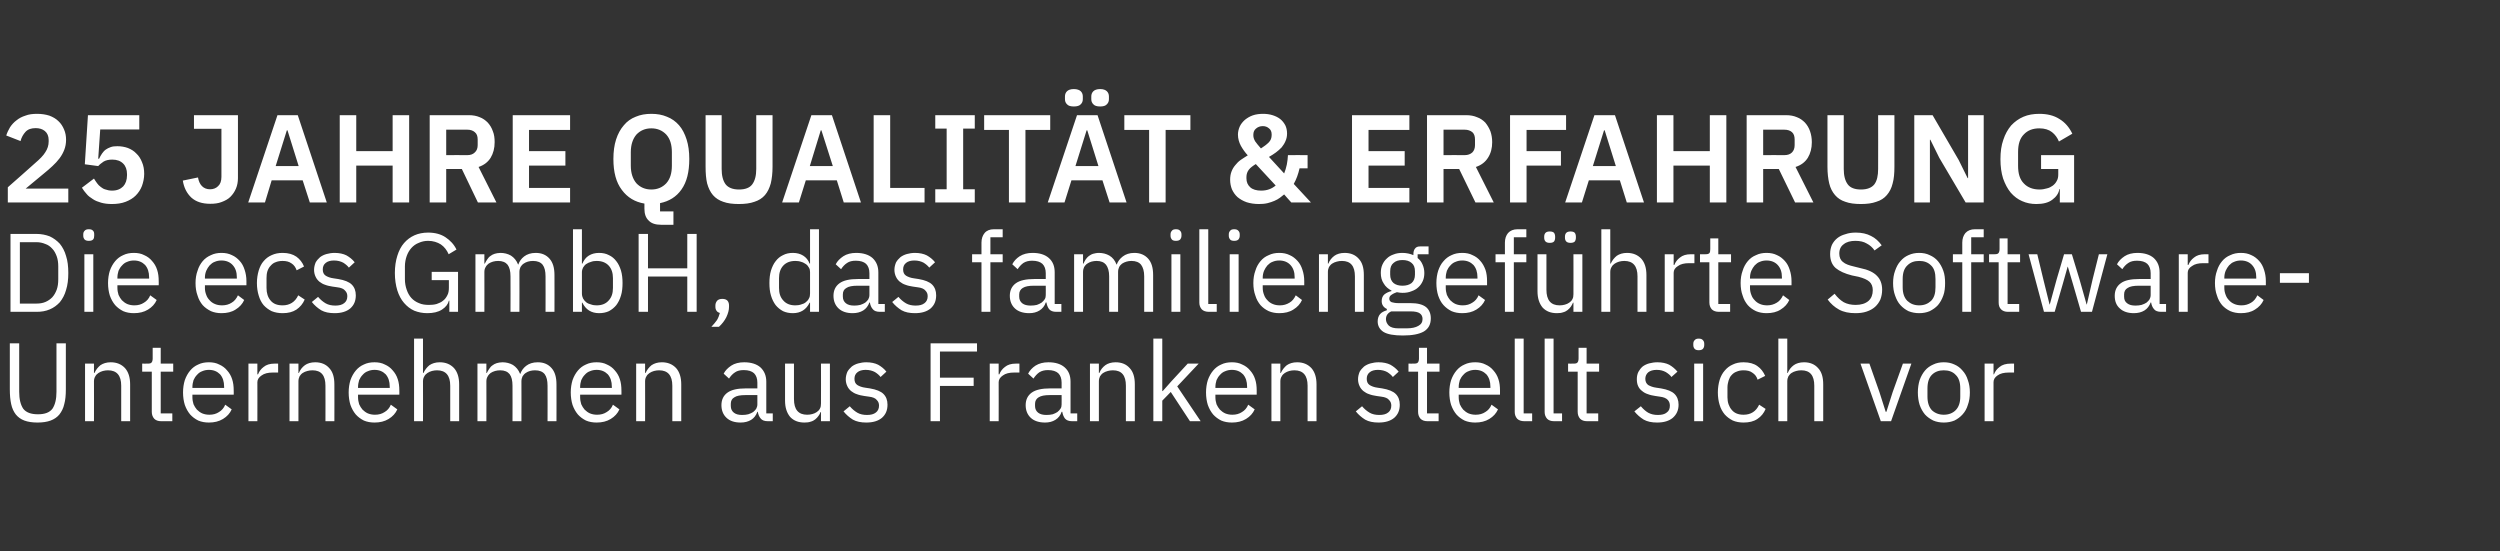
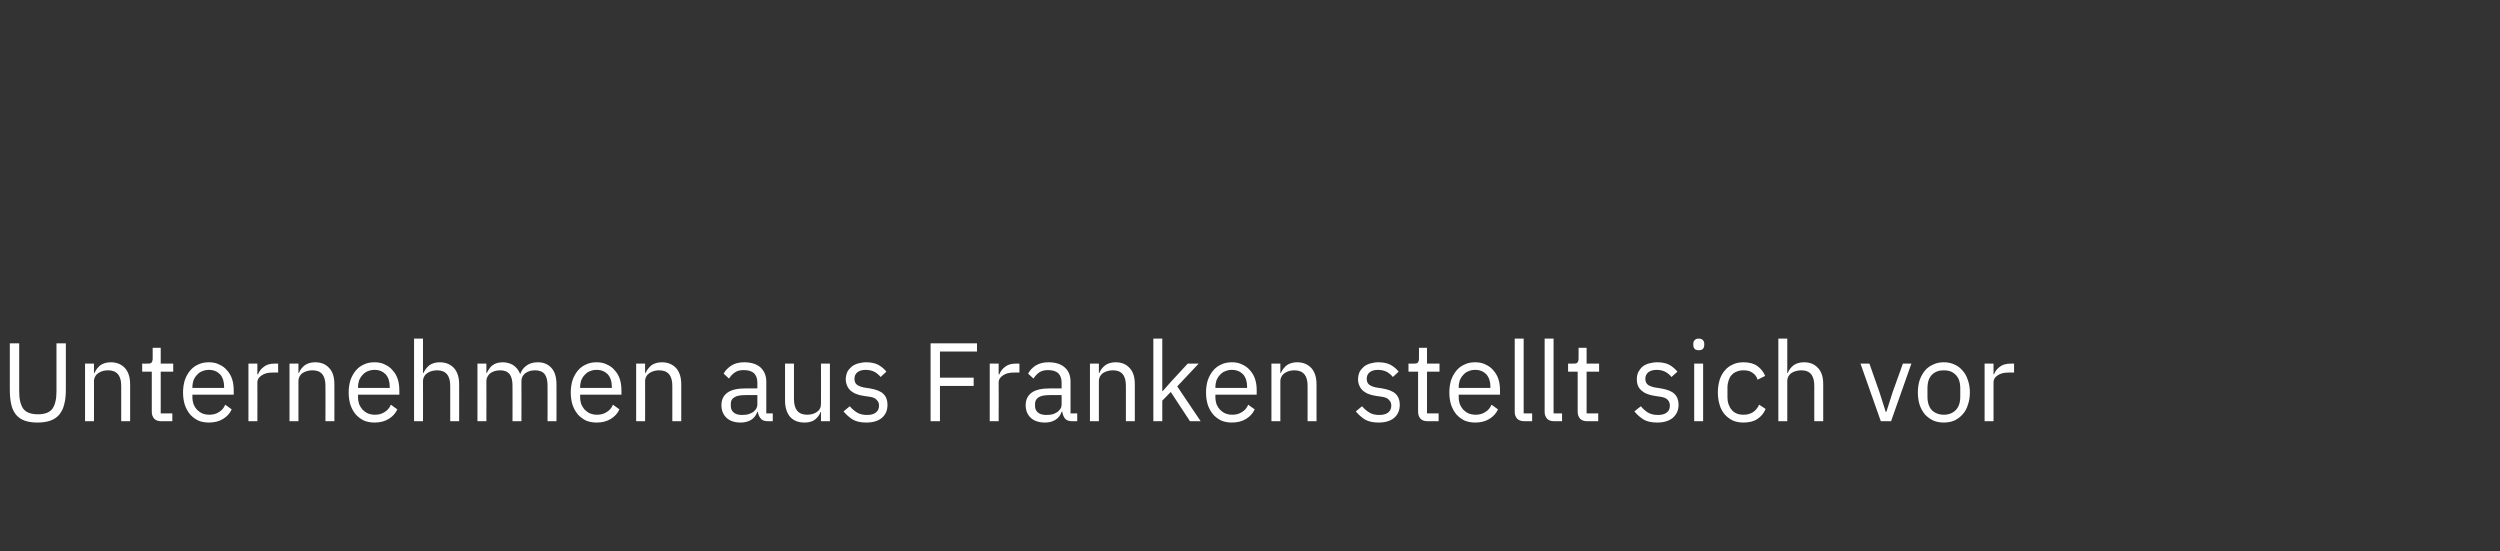
<svg xmlns="http://www.w3.org/2000/svg" version="1.1" width="1120px" height="247px" viewBox="0 -1 1120 247" style="top:-1px">
  <rect x="0" y="-1" width="1120" height="247" fill="#333333" stroke="none" />
  <desc>25 Jahre Qualit t &amp; Erfahrung Die ecs GmbH, das familiengef hrte Software Unternehmen aus Franken stellt sich vor</desc>
  <defs />
  <g id="Polygon75481">
    <path d="M 8.6 152.8 C 8.6 152.8 8.6 174.46 8.6 174.5 C 8.6 177.8 9.2 180.3 10.4 182.1 C 11.7 183.8 13.9 184.6 17 184.6 C 20.1 184.6 22.2 183.8 23.5 182.1 C 24.7 180.3 25.3 177.8 25.3 174.5 C 25.3 174.46 25.3 152.8 25.3 152.8 L 29.5 152.8 C 29.5 152.8 29.5 173.43 29.5 173.4 C 29.5 176 29.3 178.2 28.8 180 C 28.4 181.9 27.6 183.4 26.6 184.7 C 25.6 185.9 24.3 186.8 22.7 187.4 C 21.1 188 19.1 188.3 16.8 188.3 C 14.5 188.3 12.5 188 10.9 187.4 C 9.3 186.8 8.1 185.9 7.1 184.7 C 6.1 183.4 5.4 181.9 5 180 C 4.6 178.2 4.4 176 4.4 173.4 C 4.4 173.43 4.4 152.8 4.4 152.8 L 8.6 152.8 Z M 38.1 187.7 L 38.1 161.9 L 42.1 161.9 L 42.1 166.1 C 42.1 166.1 42.35 166.08 42.3 166.1 C 43 164.6 43.9 163.5 45 162.6 C 46.2 161.8 47.7 161.3 49.6 161.3 C 52.3 161.3 54.4 162.2 56 163.9 C 57.5 165.6 58.3 168 58.3 171.2 C 58.3 171.18 58.3 187.7 58.3 187.7 L 54.3 187.7 C 54.3 187.7 54.3 171.85 54.3 171.8 C 54.3 167.2 52.3 164.9 48.4 164.9 C 47.6 164.9 46.9 165 46.1 165.2 C 45.4 165.4 44.7 165.7 44.1 166.1 C 43.5 166.5 43 167 42.7 167.6 C 42.3 168.2 42.1 169 42.1 169.8 C 42.15 169.79 42.1 187.7 42.1 187.7 L 38.1 187.7 Z M 72.2 187.7 C 70.8 187.7 69.8 187.3 69.1 186.6 C 68.4 185.8 68 184.8 68 183.5 C 68 183.49 68 165.5 68 165.5 L 63.7 165.5 L 63.7 161.9 C 63.7 161.9 66.15 161.93 66.1 161.9 C 67 161.9 67.6 161.8 67.9 161.4 C 68.2 161.1 68.4 160.4 68.4 159.6 C 68.4 159.58 68.4 154.8 68.4 154.8 L 72 154.8 L 72 161.9 L 77.6 161.9 L 77.6 165.5 L 72 165.5 L 72 184.2 L 77.2 184.2 L 77.2 187.7 C 77.2 187.7 72.25 187.73 72.2 187.7 Z M 93.6 188.3 C 91.8 188.3 90.2 188 88.8 187.4 C 87.4 186.7 86.2 185.8 85.2 184.7 C 84.2 183.5 83.4 182.1 82.8 180.4 C 82.3 178.8 82 176.9 82 174.8 C 82 172.8 82.3 170.9 82.8 169.3 C 83.4 167.6 84.2 166.2 85.2 165 C 86.2 163.8 87.4 162.9 88.8 162.3 C 90.2 161.6 91.8 161.3 93.6 161.3 C 95.3 161.3 96.9 161.6 98.2 162.3 C 99.6 162.9 100.8 163.8 101.7 164.9 C 102.7 166 103.5 167.3 104 168.9 C 104.5 170.4 104.7 172.1 104.7 173.9 C 104.75 173.89 104.7 175.8 104.7 175.8 L 86.2 175.8 C 86.2 175.8 86.2 176.98 86.2 177 C 86.2 178.1 86.4 179.1 86.7 180.1 C 87.1 181 87.6 181.8 88.2 182.5 C 88.9 183.2 89.7 183.8 90.6 184.2 C 91.6 184.6 92.6 184.8 93.8 184.8 C 95.5 184.8 96.9 184.4 98.1 183.6 C 99.3 182.9 100.3 181.8 100.9 180.3 C 100.9 180.3 103.8 182.4 103.8 182.4 C 103 184.2 101.7 185.6 99.9 186.7 C 98.1 187.8 96 188.3 93.6 188.3 Z M 93.6 164.7 C 92.5 164.7 91.5 164.9 90.6 165.3 C 89.7 165.6 88.9 166.2 88.3 166.9 C 87.6 167.6 87.1 168.4 86.7 169.3 C 86.4 170.3 86.2 171.3 86.2 172.4 C 86.2 172.43 86.2 172.8 86.2 172.8 L 100.4 172.8 C 100.4 172.8 100.45 172.23 100.4 172.2 C 100.4 169.9 99.8 168.1 98.6 166.7 C 97.3 165.4 95.7 164.7 93.6 164.7 Z M 111.3 187.7 L 111.3 161.9 L 115.3 161.9 L 115.3 166.7 C 115.3 166.7 115.6 166.68 115.6 166.7 C 116.1 165.4 116.9 164.3 118.1 163.4 C 119.3 162.4 120.9 161.9 123 161.9 C 123.05 161.93 124.6 161.9 124.6 161.9 L 124.6 165.9 C 124.6 165.9 122.25 165.93 122.2 165.9 C 120.1 165.9 118.4 166.3 117.2 167.2 C 116 168 115.3 169 115.3 170.2 C 115.35 170.23 115.3 187.7 115.3 187.7 L 111.3 187.7 Z M 129.7 187.7 L 129.7 161.9 L 133.7 161.9 L 133.7 166.1 C 133.7 166.1 133.9 166.08 133.9 166.1 C 134.5 164.6 135.4 163.5 136.6 162.6 C 137.7 161.8 139.3 161.3 141.2 161.3 C 143.9 161.3 146 162.2 147.5 163.9 C 149.1 165.6 149.8 168 149.8 171.2 C 149.85 171.18 149.8 187.7 149.8 187.7 L 145.8 187.7 C 145.8 187.7 145.85 171.85 145.8 171.8 C 145.8 167.2 143.9 164.9 140 164.9 C 139.2 164.9 138.4 165 137.7 165.2 C 136.9 165.4 136.2 165.7 135.6 166.1 C 135 166.5 134.6 167 134.2 167.6 C 133.9 168.2 133.7 169 133.7 169.8 C 133.7 169.79 133.7 187.7 133.7 187.7 L 129.7 187.7 Z M 167.8 188.3 C 166 188.3 164.4 188 163 187.4 C 161.6 186.7 160.4 185.8 159.4 184.7 C 158.4 183.5 157.6 182.1 157 180.4 C 156.5 178.8 156.2 176.9 156.2 174.8 C 156.2 172.8 156.5 170.9 157 169.3 C 157.6 167.6 158.4 166.2 159.4 165 C 160.4 163.8 161.6 162.9 163 162.3 C 164.4 161.6 166 161.3 167.8 161.3 C 169.5 161.3 171.1 161.6 172.4 162.3 C 173.8 162.9 175 163.8 175.9 164.9 C 176.9 166 177.7 167.3 178.2 168.9 C 178.7 170.4 178.9 172.1 178.9 173.9 C 178.95 173.89 178.9 175.8 178.9 175.8 L 160.4 175.8 C 160.4 175.8 160.4 176.98 160.4 177 C 160.4 178.1 160.6 179.1 160.9 180.1 C 161.3 181 161.8 181.8 162.4 182.5 C 163.1 183.2 163.9 183.8 164.8 184.2 C 165.8 184.6 166.8 184.8 168 184.8 C 169.7 184.8 171.1 184.4 172.3 183.6 C 173.5 182.9 174.5 181.8 175.1 180.3 C 175.1 180.3 178 182.4 178 182.4 C 177.2 184.2 175.9 185.6 174.1 186.7 C 172.3 187.8 170.2 188.3 167.8 188.3 Z M 167.8 164.7 C 166.7 164.7 165.7 164.9 164.8 165.3 C 163.9 165.6 163.1 166.2 162.5 166.9 C 161.8 167.6 161.3 168.4 160.9 169.3 C 160.6 170.3 160.4 171.3 160.4 172.4 C 160.4 172.43 160.4 172.8 160.4 172.8 L 174.6 172.8 C 174.6 172.8 174.65 172.23 174.6 172.2 C 174.6 169.9 174 168.1 172.8 166.7 C 171.5 165.4 169.9 164.7 167.8 164.7 Z M 185.5 150.7 L 189.5 150.7 L 189.5 166.1 C 189.5 166.1 189.75 166.08 189.7 166.1 C 190.4 164.6 191.3 163.5 192.4 162.6 C 193.6 161.8 195.1 161.3 197 161.3 C 199.7 161.3 201.8 162.2 203.4 163.9 C 204.9 165.6 205.7 168 205.7 171.2 C 205.7 171.18 205.7 187.7 205.7 187.7 L 201.7 187.7 C 201.7 187.7 201.7 171.85 201.7 171.8 C 201.7 167.2 199.7 164.9 195.8 164.9 C 195 164.9 194.3 165 193.5 165.2 C 192.8 165.4 192.1 165.7 191.5 166.1 C 190.9 166.5 190.4 167 190.1 167.6 C 189.7 168.2 189.5 169 189.5 169.8 C 189.55 169.79 189.5 187.7 189.5 187.7 L 185.5 187.7 L 185.5 150.7 Z M 213.9 187.7 L 213.9 161.9 L 217.9 161.9 L 217.9 166.1 C 217.9 166.1 218.15 166.08 218.1 166.1 C 218.4 165.4 218.8 164.8 219.2 164.2 C 219.6 163.6 220 163.1 220.6 162.7 C 221.1 162.3 221.8 161.9 222.5 161.7 C 223.2 161.5 224.1 161.3 225.1 161.3 C 226.8 161.3 228.4 161.7 229.8 162.5 C 231.2 163.4 232.3 164.7 233 166.5 C 233 166.5 233.1 166.5 233.1 166.5 C 233.6 165.1 234.4 163.9 235.7 162.9 C 237 161.9 238.7 161.3 240.9 161.3 C 243.6 161.3 245.6 162.2 247.1 163.9 C 248.6 165.6 249.3 168 249.3 171.2 C 249.35 171.18 249.3 187.7 249.3 187.7 L 245.3 187.7 C 245.3 187.7 245.35 171.85 245.3 171.8 C 245.3 169.5 244.9 167.8 244 166.6 C 243.1 165.5 241.7 164.9 239.7 164.9 C 238.9 164.9 238.1 165 237.4 165.2 C 236.7 165.4 236.1 165.7 235.5 166.1 C 234.9 166.5 234.5 167 234.1 167.6 C 233.8 168.2 233.6 169 233.6 169.8 C 233.65 169.79 233.6 187.7 233.6 187.7 L 229.6 187.7 C 229.6 187.7 229.65 171.85 229.6 171.8 C 229.6 169.5 229.2 167.8 228.3 166.6 C 227.4 165.5 226 164.9 224.1 164.9 C 223.3 164.9 222.5 165 221.8 165.2 C 221.1 165.4 220.4 165.7 219.8 166.1 C 219.3 166.5 218.8 167 218.5 167.6 C 218.1 168.2 217.9 169 217.9 169.8 C 217.95 169.79 217.9 187.7 217.9 187.7 L 213.9 187.7 Z M 267.3 188.3 C 265.5 188.3 263.9 188 262.5 187.4 C 261.1 186.7 259.9 185.8 258.9 184.7 C 257.9 183.5 257.1 182.1 256.5 180.4 C 256 178.8 255.7 176.9 255.7 174.8 C 255.7 172.8 256 170.9 256.5 169.3 C 257.1 167.6 257.9 166.2 258.9 165 C 259.9 163.8 261.1 162.9 262.5 162.3 C 263.9 161.6 265.5 161.3 267.3 161.3 C 269 161.3 270.6 161.6 271.9 162.3 C 273.3 162.9 274.5 163.8 275.4 164.9 C 276.4 166 277.2 167.3 277.7 168.9 C 278.2 170.4 278.4 172.1 278.4 173.9 C 278.45 173.89 278.4 175.8 278.4 175.8 L 259.9 175.8 C 259.9 175.8 259.9 176.98 259.9 177 C 259.9 178.1 260.1 179.1 260.4 180.1 C 260.8 181 261.3 181.8 261.9 182.5 C 262.6 183.2 263.4 183.8 264.3 184.2 C 265.3 184.6 266.3 184.8 267.5 184.8 C 269.2 184.8 270.6 184.4 271.8 183.6 C 273 182.9 274 181.8 274.6 180.3 C 274.6 180.3 277.5 182.4 277.5 182.4 C 276.7 184.2 275.4 185.6 273.6 186.7 C 271.8 187.8 269.7 188.3 267.3 188.3 Z M 267.3 164.7 C 266.2 164.7 265.2 164.9 264.3 165.3 C 263.4 165.6 262.6 166.2 262 166.9 C 261.3 167.6 260.8 168.4 260.4 169.3 C 260.1 170.3 259.9 171.3 259.9 172.4 C 259.9 172.43 259.9 172.8 259.9 172.8 L 274.1 172.8 C 274.1 172.8 274.15 172.23 274.1 172.2 C 274.1 169.9 273.5 168.1 272.3 166.7 C 271 165.4 269.4 164.7 267.3 164.7 Z M 285 187.7 L 285 161.9 L 289 161.9 L 289 166.1 C 289 166.1 289.25 166.08 289.2 166.1 C 289.9 164.6 290.8 163.5 291.9 162.6 C 293.1 161.8 294.6 161.3 296.5 161.3 C 299.2 161.3 301.3 162.2 302.9 163.9 C 304.4 165.6 305.2 168 305.2 171.2 C 305.2 171.18 305.2 187.7 305.2 187.7 L 301.2 187.7 C 301.2 187.7 301.2 171.85 301.2 171.8 C 301.2 167.2 299.2 164.9 295.3 164.9 C 294.5 164.9 293.8 165 293 165.2 C 292.3 165.4 291.6 165.7 291 166.1 C 290.4 166.5 289.9 167 289.6 167.6 C 289.2 168.2 289 169 289 169.8 C 289.05 169.79 289 187.7 289 187.7 L 285 187.7 Z M 344 187.7 C 342.5 187.7 341.4 187.3 340.8 186.5 C 340.1 185.7 339.7 184.7 339.5 183.5 C 339.5 183.5 339.3 183.5 339.3 183.5 C 338.7 185.1 337.8 186.3 336.5 187.1 C 335.2 187.9 333.6 188.3 331.8 188.3 C 329.1 188.3 327 187.6 325.5 186.2 C 324 184.8 323.2 182.9 323.2 180.5 C 323.2 178.1 324.1 176.2 325.9 174.9 C 327.7 173.6 330.4 173 334.2 173 C 334.2 172.98 339.3 173 339.3 173 C 339.3 173 339.3 170.43 339.3 170.4 C 339.3 168.6 338.8 167.2 337.8 166.2 C 336.8 165.3 335.3 164.8 333.2 164.8 C 331.6 164.8 330.3 165.1 329.3 165.8 C 328.2 166.5 327.3 167.5 326.6 168.6 C 326.6 168.6 324.2 166.4 324.2 166.4 C 324.9 165 326.1 163.8 327.6 162.8 C 329.1 161.8 331.1 161.3 333.4 161.3 C 336.5 161.3 339 162.1 340.7 163.6 C 342.4 165.2 343.3 167.3 343.3 170 C 343.3 170.01 343.3 184.2 343.3 184.2 L 346.2 184.2 L 346.2 187.7 C 346.2 187.7 344 187.73 344 187.7 Z M 332.5 184.9 C 333.5 184.9 334.4 184.8 335.2 184.6 C 336.1 184.3 336.8 184 337.4 183.6 C 338 183.1 338.5 182.6 338.8 182.1 C 339.1 181.5 339.3 180.9 339.3 180.2 C 339.3 180.23 339.3 176 339.3 176 C 339.3 176 334 175.98 334 176 C 331.7 176 330 176.3 329 177 C 327.9 177.6 327.4 178.6 327.4 179.9 C 327.4 179.9 327.4 180.9 327.4 180.9 C 327.4 182.2 327.9 183.2 328.8 183.9 C 329.7 184.6 330.9 184.9 332.5 184.9 Z M 367.8 183.6 C 367.8 183.6 367.65 183.58 367.6 183.6 C 367.4 184.2 367.1 184.8 366.7 185.3 C 366.3 185.9 365.8 186.4 365.2 186.9 C 364.7 187.3 364 187.7 363.2 187.9 C 362.4 188.2 361.5 188.3 360.4 188.3 C 357.7 188.3 355.6 187.5 354 185.8 C 352.5 184 351.7 181.6 351.7 178.5 C 351.7 178.48 351.7 161.9 351.7 161.9 L 355.7 161.9 C 355.7 161.9 355.7 177.81 355.7 177.8 C 355.7 182.5 357.7 184.8 361.6 184.8 C 362.4 184.8 363.2 184.7 363.9 184.5 C 364.7 184.3 365.3 184 365.9 183.6 C 366.5 183.2 367 182.7 367.3 182.1 C 367.7 181.4 367.8 180.7 367.8 179.8 C 367.85 179.82 367.8 161.9 367.8 161.9 L 371.8 161.9 L 371.8 187.7 L 367.8 187.7 L 367.8 183.6 Z M 388.1 188.3 C 385.7 188.3 383.7 187.9 382.1 187 C 380.5 186 379.1 184.8 377.9 183.3 C 377.9 183.3 380.7 181 380.7 181 C 381.7 182.2 382.9 183.2 384.1 183.9 C 385.3 184.6 386.8 184.9 388.4 184.9 C 390.1 184.9 391.4 184.6 392.4 183.8 C 393.3 183.1 393.8 182.1 393.8 180.7 C 393.8 179.7 393.5 178.9 392.8 178.2 C 392.2 177.4 391 176.9 389.3 176.7 C 389.3 176.7 387.2 176.4 387.2 176.4 C 386 176.2 384.9 176 383.9 175.6 C 382.9 175.3 382.1 174.8 381.3 174.2 C 380.6 173.6 380 172.9 379.6 172 C 379.2 171.2 378.9 170.1 378.9 168.9 C 378.9 167.7 379.2 166.6 379.6 165.6 C 380.1 164.7 380.8 163.9 381.6 163.2 C 382.4 162.6 383.4 162.1 384.5 161.8 C 385.6 161.5 386.8 161.3 388.1 161.3 C 390.2 161.3 392 161.7 393.4 162.4 C 394.8 163.2 396.1 164.2 397.1 165.5 C 397.1 165.5 394.5 167.9 394.5 167.9 C 393.9 167.1 393.1 166.4 392 165.7 C 390.9 165.1 389.5 164.7 387.8 164.7 C 386.2 164.7 384.9 165.1 384.1 165.8 C 383.2 166.5 382.8 167.5 382.8 168.7 C 382.8 170 383.2 170.9 384.1 171.5 C 384.9 172 386.1 172.5 387.7 172.7 C 387.7 172.7 389.7 173 389.7 173 C 392.6 173.5 394.6 174.3 395.8 175.5 C 397 176.7 397.6 178.3 397.6 180.3 C 397.6 182.8 396.8 184.7 395.1 186.2 C 393.4 187.6 391.1 188.3 388.1 188.3 Z M 416.9 187.7 L 416.9 152.8 L 437.7 152.8 L 437.7 156.5 L 421.1 156.5 L 421.1 168.2 L 436.2 168.2 L 436.2 171.9 L 421.1 171.9 L 421.1 187.7 L 416.9 187.7 Z M 443.4 187.7 L 443.4 161.9 L 447.4 161.9 L 447.4 166.7 C 447.4 166.7 447.7 166.68 447.7 166.7 C 448.2 165.4 449 164.3 450.2 163.4 C 451.4 162.4 453 161.9 455.1 161.9 C 455.15 161.93 456.7 161.9 456.7 161.9 L 456.7 165.9 C 456.7 165.9 454.35 165.93 454.3 165.9 C 452.2 165.9 450.5 166.3 449.3 167.2 C 448.1 168 447.4 169 447.4 170.2 C 447.45 170.23 447.4 187.7 447.4 187.7 L 443.4 187.7 Z M 480.3 187.7 C 478.8 187.7 477.8 187.3 477.1 186.5 C 476.5 185.7 476.1 184.7 475.9 183.5 C 475.9 183.5 475.6 183.5 475.6 183.5 C 475.1 185.1 474.1 186.3 472.8 187.1 C 471.5 187.9 470 188.3 468.2 188.3 C 465.5 188.3 463.3 187.6 461.8 186.2 C 460.3 184.8 459.5 182.9 459.5 180.5 C 459.5 178.1 460.4 176.2 462.2 174.9 C 464 173.6 466.8 173 470.5 173 C 470.54 172.98 475.6 173 475.6 173 C 475.6 173 475.64 170.43 475.6 170.4 C 475.6 168.6 475.1 167.2 474.1 166.2 C 473.1 165.3 471.6 164.8 469.5 164.8 C 468 164.8 466.7 165.1 465.6 165.8 C 464.6 166.5 463.7 167.5 463 168.6 C 463 168.6 460.6 166.4 460.6 166.4 C 461.3 165 462.4 163.8 463.9 162.8 C 465.5 161.8 467.4 161.3 469.7 161.3 C 472.9 161.3 475.3 162.1 477 163.6 C 478.8 165.2 479.6 167.3 479.6 170 C 479.64 170.01 479.6 184.2 479.6 184.2 L 482.6 184.2 L 482.6 187.7 C 482.6 187.7 480.34 187.73 480.3 187.7 Z M 468.8 184.9 C 469.8 184.9 470.8 184.8 471.6 184.6 C 472.4 184.3 473.1 184 473.7 183.6 C 474.3 183.1 474.8 182.6 475.1 182.1 C 475.5 181.5 475.6 180.9 475.6 180.2 C 475.64 180.23 475.6 176 475.6 176 C 475.6 176 470.34 175.98 470.3 176 C 468 176 466.4 176.3 465.3 177 C 464.3 177.6 463.7 178.6 463.7 179.9 C 463.7 179.9 463.7 180.9 463.7 180.9 C 463.7 182.2 464.2 183.2 465.1 183.9 C 466 184.6 467.3 184.9 468.8 184.9 Z M 488.3 187.7 L 488.3 161.9 L 492.3 161.9 L 492.3 166.1 C 492.3 166.1 492.49 166.08 492.5 166.1 C 493.1 164.6 494 163.5 495.2 162.6 C 496.3 161.8 497.9 161.3 499.8 161.3 C 502.5 161.3 504.6 162.2 506.1 163.9 C 507.7 165.6 508.4 168 508.4 171.2 C 508.44 171.18 508.4 187.7 508.4 187.7 L 504.4 187.7 C 504.4 187.7 504.44 171.85 504.4 171.8 C 504.4 167.2 502.5 164.9 498.6 164.9 C 497.8 164.9 497 165 496.3 165.2 C 495.5 165.4 494.8 165.7 494.2 166.1 C 493.6 166.5 493.2 167 492.8 167.6 C 492.5 168.2 492.3 169 492.3 169.8 C 492.29 169.79 492.3 187.7 492.3 187.7 L 488.3 187.7 Z M 516.7 150.7 L 520.7 150.7 L 520.7 174.2 L 520.9 174.2 L 524.8 169.8 L 532.1 161.9 L 537 161.9 L 527.4 172.1 L 537.9 187.7 L 533.1 187.7 L 524.5 174.6 L 520.7 178.5 L 520.7 187.7 L 516.7 187.7 L 516.7 150.7 Z M 551.9 188.3 C 550.1 188.3 548.5 188 547.1 187.4 C 545.7 186.7 544.5 185.8 543.5 184.7 C 542.5 183.5 541.7 182.1 541.1 180.4 C 540.6 178.8 540.3 176.9 540.3 174.8 C 540.3 172.8 540.6 170.9 541.1 169.3 C 541.7 167.6 542.5 166.2 543.5 165 C 544.5 163.8 545.7 162.9 547.1 162.3 C 548.5 161.6 550.1 161.3 551.9 161.3 C 553.6 161.3 555.2 161.6 556.5 162.3 C 557.9 162.9 559.1 163.8 560 164.9 C 561 166 561.8 167.3 562.3 168.9 C 562.8 170.4 563 172.1 563 173.9 C 563.04 173.89 563 175.8 563 175.8 L 544.5 175.8 C 544.5 175.8 544.49 176.98 544.5 177 C 544.5 178.1 544.7 179.1 545 180.1 C 545.4 181 545.9 181.8 546.5 182.5 C 547.2 183.2 548 183.8 548.9 184.2 C 549.9 184.6 550.9 184.8 552.1 184.8 C 553.8 184.8 555.2 184.4 556.4 183.6 C 557.6 182.9 558.6 181.8 559.2 180.3 C 559.2 180.3 562.1 182.4 562.1 182.4 C 561.3 184.2 560 185.6 558.2 186.7 C 556.4 187.8 554.3 188.3 551.9 188.3 Z M 551.9 164.7 C 550.8 164.7 549.8 164.9 548.9 165.3 C 548 165.6 547.2 166.2 546.6 166.9 C 545.9 167.6 545.4 168.4 545 169.3 C 544.7 170.3 544.5 171.3 544.5 172.4 C 544.49 172.43 544.5 172.8 544.5 172.8 L 558.7 172.8 C 558.7 172.8 558.74 172.23 558.7 172.2 C 558.7 169.9 558.1 168.1 556.9 166.7 C 555.6 165.4 554 164.7 551.9 164.7 Z M 569.6 187.7 L 569.6 161.9 L 573.6 161.9 L 573.6 166.1 C 573.6 166.1 573.84 166.08 573.8 166.1 C 574.5 164.6 575.4 163.5 576.5 162.6 C 577.7 161.8 579.2 161.3 581.1 161.3 C 583.8 161.3 585.9 162.2 587.5 163.9 C 589 165.6 589.8 168 589.8 171.2 C 589.79 171.18 589.8 187.7 589.8 187.7 L 585.8 187.7 C 585.8 187.7 585.79 171.85 585.8 171.8 C 585.8 167.2 583.8 164.9 579.9 164.9 C 579.1 164.9 578.4 165 577.6 165.2 C 576.9 165.4 576.2 165.7 575.6 166.1 C 575 166.5 574.5 167 574.2 167.6 C 573.8 168.2 573.6 169 573.6 169.8 C 573.64 169.79 573.6 187.7 573.6 187.7 L 569.6 187.7 Z M 617.6 188.3 C 615.2 188.3 613.2 187.9 611.6 187 C 610 186 608.6 184.8 607.4 183.3 C 607.4 183.3 610.2 181 610.2 181 C 611.2 182.2 612.4 183.2 613.6 183.9 C 614.8 184.6 616.3 184.9 617.9 184.9 C 619.6 184.9 620.9 184.6 621.9 183.8 C 622.8 183.1 623.3 182.1 623.3 180.7 C 623.3 179.7 623 178.9 622.3 178.2 C 621.7 177.4 620.5 176.9 618.8 176.7 C 618.8 176.7 616.7 176.4 616.7 176.4 C 615.5 176.2 614.4 176 613.4 175.6 C 612.4 175.3 611.6 174.8 610.8 174.2 C 610.1 173.6 609.5 172.9 609.1 172 C 608.7 171.2 608.4 170.1 608.4 168.9 C 608.4 167.7 608.7 166.6 609.1 165.6 C 609.6 164.7 610.3 163.9 611.1 163.2 C 611.9 162.6 612.9 162.1 614 161.8 C 615.1 161.5 616.3 161.3 617.6 161.3 C 619.7 161.3 621.5 161.7 622.9 162.4 C 624.3 163.2 625.6 164.2 626.6 165.5 C 626.6 165.5 624 167.9 624 167.9 C 623.4 167.1 622.6 166.4 621.5 165.7 C 620.4 165.1 619 164.7 617.3 164.7 C 615.7 164.7 614.4 165.1 613.6 165.8 C 612.7 166.5 612.3 167.5 612.3 168.7 C 612.3 170 612.7 170.9 613.6 171.5 C 614.4 172 615.6 172.5 617.2 172.7 C 617.2 172.7 619.2 173 619.2 173 C 622.1 173.5 624.1 174.3 625.3 175.5 C 626.5 176.7 627.1 178.3 627.1 180.3 C 627.1 182.8 626.3 184.7 624.6 186.2 C 622.9 187.6 620.6 188.3 617.6 188.3 Z M 639.5 187.7 C 638.1 187.7 637.1 187.3 636.4 186.6 C 635.7 185.8 635.3 184.8 635.3 183.5 C 635.29 183.49 635.3 165.5 635.3 165.5 L 631 165.5 L 631 161.9 C 631 161.9 633.44 161.93 633.4 161.9 C 634.3 161.9 634.9 161.8 635.2 161.4 C 635.5 161.1 635.7 160.4 635.7 159.6 C 635.69 159.58 635.7 154.8 635.7 154.8 L 639.3 154.8 L 639.3 161.9 L 644.9 161.9 L 644.9 165.5 L 639.3 165.5 L 639.3 184.2 L 644.5 184.2 L 644.5 187.7 C 644.5 187.7 639.54 187.73 639.5 187.7 Z M 660.9 188.3 C 659.1 188.3 657.5 188 656.1 187.4 C 654.7 186.7 653.5 185.8 652.5 184.7 C 651.5 183.5 650.7 182.1 650.1 180.4 C 649.6 178.8 649.3 176.9 649.3 174.8 C 649.3 172.8 649.6 170.9 650.1 169.3 C 650.7 167.6 651.5 166.2 652.5 165 C 653.5 163.8 654.7 162.9 656.1 162.3 C 657.5 161.6 659.1 161.3 660.9 161.3 C 662.6 161.3 664.2 161.6 665.5 162.3 C 666.9 162.9 668.1 163.8 669 164.9 C 670 166 670.8 167.3 671.3 168.9 C 671.8 170.4 672 172.1 672 173.9 C 672.04 173.89 672 175.8 672 175.8 L 653.5 175.8 C 653.5 175.8 653.49 176.98 653.5 177 C 653.5 178.1 653.7 179.1 654 180.1 C 654.4 181 654.9 181.8 655.5 182.5 C 656.2 183.2 657 183.8 657.9 184.2 C 658.9 184.6 659.9 184.8 661.1 184.8 C 662.8 184.8 664.2 184.4 665.4 183.6 C 666.6 182.9 667.6 181.8 668.2 180.3 C 668.2 180.3 671.1 182.4 671.1 182.4 C 670.3 184.2 669 185.6 667.2 186.7 C 665.4 187.8 663.3 188.3 660.9 188.3 Z M 660.9 164.7 C 659.8 164.7 658.8 164.9 657.9 165.3 C 657 165.6 656.2 166.2 655.6 166.9 C 654.9 167.6 654.4 168.4 654 169.3 C 653.7 170.3 653.5 171.3 653.5 172.4 C 653.49 172.43 653.5 172.8 653.5 172.8 L 667.7 172.8 C 667.7 172.8 667.74 172.23 667.7 172.2 C 667.7 169.9 667.1 168.1 665.9 166.7 C 664.6 165.4 663 164.7 660.9 164.7 Z M 682.9 187.7 C 681.5 187.7 680.4 187.3 679.7 186.6 C 679 185.8 678.6 184.8 678.6 183.6 C 678.64 183.58 678.6 150.7 678.6 150.7 L 682.6 150.7 L 682.6 184.2 L 686.4 184.2 L 686.4 187.7 C 686.4 187.7 682.89 187.73 682.9 187.7 Z M 696.2 187.7 C 694.8 187.7 693.8 187.3 693.1 186.6 C 692.4 185.8 692 184.8 692 183.6 C 691.99 183.58 692 150.7 692 150.7 L 696 150.7 L 696 184.2 L 699.8 184.2 L 699.8 187.7 C 699.8 187.7 696.24 187.73 696.2 187.7 Z M 711 187.7 C 709.6 187.7 708.6 187.3 707.9 186.6 C 707.2 185.8 706.8 184.8 706.8 183.5 C 706.79 183.49 706.8 165.5 706.8 165.5 L 702.5 165.5 L 702.5 161.9 C 702.5 161.9 704.94 161.93 704.9 161.9 C 705.8 161.9 706.4 161.8 706.7 161.4 C 707 161.1 707.2 160.4 707.2 159.6 C 707.19 159.58 707.2 154.8 707.2 154.8 L 710.8 154.8 L 710.8 161.9 L 716.4 161.9 L 716.4 165.5 L 710.8 165.5 L 710.8 184.2 L 716 184.2 L 716 187.7 C 716 187.7 711.04 187.73 711 187.7 Z M 742.4 188.3 C 740 188.3 738 187.9 736.4 187 C 734.8 186 733.4 184.8 732.2 183.3 C 732.2 183.3 735.1 181 735.1 181 C 736.1 182.2 737.2 183.2 738.4 183.9 C 739.7 184.6 741.1 184.9 742.7 184.9 C 744.4 184.9 745.8 184.6 746.7 183.8 C 747.7 183.1 748.1 182.1 748.1 180.7 C 748.1 179.7 747.8 178.9 747.2 178.2 C 746.5 177.4 745.3 176.9 743.6 176.7 C 743.6 176.7 741.6 176.4 741.6 176.4 C 740.4 176.2 739.3 176 738.3 175.6 C 737.3 175.3 736.4 174.8 735.7 174.2 C 734.9 173.6 734.3 172.9 733.9 172 C 733.5 171.2 733.3 170.1 733.3 168.9 C 733.3 167.7 733.5 166.6 734 165.6 C 734.5 164.7 735.1 163.9 735.9 163.2 C 736.7 162.6 737.7 162.1 738.8 161.8 C 740 161.5 741.2 161.3 742.5 161.3 C 744.6 161.3 746.4 161.7 747.8 162.4 C 749.2 163.2 750.4 164.2 751.5 165.5 C 751.5 165.5 748.8 167.9 748.8 167.9 C 748.3 167.1 747.4 166.4 746.3 165.7 C 745.2 165.1 743.9 164.7 742.2 164.7 C 740.5 164.7 739.3 165.1 738.4 165.8 C 737.6 166.5 737.1 167.5 737.1 168.7 C 737.1 170 737.6 170.9 738.4 171.5 C 739.3 172 740.5 172.5 742.1 172.7 C 742.1 172.7 744.1 173 744.1 173 C 747 173.5 749 174.3 750.2 175.5 C 751.4 176.7 752 178.3 752 180.3 C 752 182.8 751.1 184.7 749.4 186.2 C 747.7 187.6 745.4 188.3 742.4 188.3 Z M 761 155.9 C 760.2 155.9 759.6 155.7 759.2 155.3 C 758.8 154.8 758.6 154.3 758.6 153.6 C 758.6 153.6 758.6 153 758.6 153 C 758.6 152.3 758.8 151.8 759.2 151.4 C 759.6 150.9 760.2 150.7 761 150.7 C 761.9 150.7 762.5 150.9 762.9 151.4 C 763.3 151.8 763.5 152.3 763.5 153 C 763.5 153 763.5 153.6 763.5 153.6 C 763.5 154.3 763.3 154.8 762.9 155.3 C 762.5 155.7 761.9 155.9 761 155.9 Z M 759 161.9 L 763 161.9 L 763 187.7 L 759 187.7 L 759 161.9 Z M 781.1 188.3 C 779.3 188.3 777.7 188 776.3 187.4 C 774.9 186.7 773.7 185.8 772.7 184.7 C 771.7 183.5 770.9 182.1 770.4 180.4 C 769.9 178.8 769.6 176.9 769.6 174.8 C 769.6 172.8 769.9 170.9 770.4 169.2 C 770.9 167.6 771.7 166.1 772.7 165 C 773.7 163.8 774.9 162.9 776.3 162.3 C 777.7 161.6 779.3 161.3 781.1 161.3 C 783.7 161.3 785.8 161.9 787.3 163 C 788.9 164.1 790 165.6 790.8 167.4 C 790.8 167.4 787.4 169.1 787.4 169.1 C 787 167.7 786.2 166.7 785.1 166 C 784.1 165.2 782.7 164.9 781.1 164.9 C 779.9 164.9 778.9 165.1 778 165.5 C 777.1 165.8 776.3 166.4 775.7 167.1 C 775.1 167.7 774.7 168.6 774.4 169.5 C 774.1 170.5 773.9 171.5 773.9 172.6 C 773.9 172.6 773.9 177 773.9 177 C 773.9 179.3 774.6 181.2 775.8 182.6 C 777 184.1 778.8 184.8 781.1 184.8 C 784.4 184.8 786.7 183.3 788.1 180.3 C 788.1 180.3 791 182.2 791 182.2 C 790.2 184.1 789 185.6 787.3 186.7 C 785.7 187.8 783.6 188.3 781.1 188.3 Z M 796.7 150.7 L 800.7 150.7 L 800.7 166.1 C 800.7 166.1 800.89 166.08 800.9 166.1 C 801.5 164.6 802.4 163.5 803.6 162.6 C 804.7 161.8 806.3 161.3 808.2 161.3 C 810.9 161.3 813 162.2 814.5 163.9 C 816.1 165.6 816.8 168 816.8 171.2 C 816.84 171.18 816.8 187.7 816.8 187.7 L 812.8 187.7 C 812.8 187.7 812.84 171.85 812.8 171.8 C 812.8 167.2 810.9 164.9 807 164.9 C 806.2 164.9 805.4 165 804.7 165.2 C 803.9 165.4 803.2 165.7 802.6 166.1 C 802 166.5 801.6 167 801.2 167.6 C 800.9 168.2 800.7 169 800.7 169.8 C 800.69 169.79 800.7 187.7 800.7 187.7 L 796.7 187.7 L 796.7 150.7 Z M 842.6 187.7 L 833.5 161.9 L 837.5 161.9 L 842 174.7 L 844.8 183.5 L 845.1 183.5 L 847.9 174.7 L 852.5 161.9 L 856.3 161.9 L 847.2 187.7 L 842.6 187.7 Z M 870.8 188.3 C 869.1 188.3 867.5 188 866.1 187.4 C 864.7 186.7 863.4 185.8 862.4 184.7 C 861.4 183.5 860.6 182.1 860 180.4 C 859.5 178.8 859.2 176.9 859.2 174.8 C 859.2 172.8 859.5 170.9 860 169.3 C 860.6 167.6 861.4 166.2 862.4 165 C 863.4 163.8 864.7 162.9 866.1 162.3 C 867.5 161.6 869.1 161.3 870.8 161.3 C 872.6 161.3 874.1 161.6 875.6 162.3 C 877 162.9 878.2 163.8 879.2 165 C 880.3 166.2 881.1 167.6 881.6 169.3 C 882.2 170.9 882.5 172.8 882.5 174.8 C 882.5 176.9 882.2 178.8 881.6 180.4 C 881.1 182.1 880.3 183.5 879.2 184.7 C 878.2 185.8 877 186.7 875.6 187.4 C 874.1 188 872.6 188.3 870.8 188.3 Z M 870.8 184.8 C 873 184.8 874.8 184.1 876.1 182.8 C 877.5 181.4 878.2 179.4 878.2 176.7 C 878.2 176.7 878.2 173 878.2 173 C 878.2 170.2 877.5 168.2 876.1 166.9 C 874.8 165.5 873 164.9 870.8 164.9 C 868.7 164.9 866.9 165.5 865.5 166.9 C 864.2 168.2 863.5 170.2 863.5 173 C 863.5 173 863.5 176.7 863.5 176.7 C 863.5 179.4 864.2 181.4 865.5 182.8 C 866.9 184.1 868.7 184.8 870.8 184.8 Z M 889.1 187.7 L 889.1 161.9 L 893.1 161.9 L 893.1 166.7 C 893.1 166.7 893.34 166.68 893.3 166.7 C 893.8 165.4 894.6 164.3 895.8 163.4 C 897 162.4 898.7 161.9 900.8 161.9 C 900.79 161.93 902.3 161.9 902.3 161.9 L 902.3 165.9 C 902.3 165.9 899.99 165.93 900 165.9 C 897.8 165.9 896.1 166.3 894.9 167.2 C 893.7 168 893.1 169 893.1 170.2 C 893.09 170.23 893.1 187.7 893.1 187.7 L 889.1 187.7 Z " stroke="none" fill="#fff" />
  </g>
  <g id="Polygon75480">
-     <path d="M 4.7 103.8 C 4.7 103.8 16.35 103.83 16.4 103.8 C 18.5 103.8 20.5 104.2 22.3 104.9 C 24 105.7 25.5 106.8 26.8 108.2 C 28 109.7 29 111.5 29.6 113.7 C 30.3 115.8 30.6 118.4 30.6 121.3 C 30.6 124.2 30.3 126.7 29.6 128.9 C 29 131.1 28 132.9 26.8 134.4 C 25.5 135.8 24 136.9 22.3 137.6 C 20.5 138.4 18.5 138.7 16.4 138.7 C 16.35 138.73 4.7 138.7 4.7 138.7 L 4.7 103.8 Z M 16.4 135 C 17.8 135 19.1 134.8 20.3 134.3 C 21.5 133.8 22.5 133.1 23.4 132.2 C 24.3 131.2 24.9 130.1 25.4 128.8 C 25.9 127.4 26.1 125.9 26.1 124.1 C 26.1 124.1 26.1 118.4 26.1 118.4 C 26.1 116.7 25.9 115.2 25.4 113.8 C 24.9 112.5 24.3 111.3 23.4 110.4 C 22.5 109.4 21.5 108.7 20.3 108.3 C 19.1 107.8 17.8 107.5 16.4 107.5 C 16.35 107.53 8.9 107.5 8.9 107.5 L 8.9 135 C 8.9 135 16.35 135.03 16.4 135 Z M 39.8 106.9 C 38.9 106.9 38.3 106.7 37.9 106.3 C 37.5 105.8 37.3 105.3 37.3 104.6 C 37.3 104.6 37.3 104 37.3 104 C 37.3 103.3 37.5 102.8 37.9 102.4 C 38.3 101.9 38.9 101.7 39.8 101.7 C 40.7 101.7 41.3 101.9 41.7 102.4 C 42.1 102.8 42.2 103.3 42.2 104 C 42.2 104 42.2 104.6 42.2 104.6 C 42.2 105.3 42.1 105.8 41.7 106.3 C 41.3 106.7 40.7 106.9 39.8 106.9 Z M 37.8 112.9 L 41.8 112.9 L 41.8 138.7 L 37.8 138.7 L 37.8 112.9 Z M 60 139.3 C 58.2 139.3 56.6 139 55.2 138.4 C 53.8 137.7 52.6 136.8 51.6 135.7 C 50.6 134.5 49.8 133.1 49.2 131.4 C 48.7 129.8 48.4 127.9 48.4 125.8 C 48.4 123.8 48.7 121.9 49.2 120.3 C 49.8 118.6 50.6 117.2 51.6 116 C 52.6 114.8 53.8 113.9 55.2 113.3 C 56.6 112.6 58.2 112.3 60 112.3 C 61.7 112.3 63.3 112.6 64.6 113.3 C 66 113.9 67.2 114.8 68.1 115.9 C 69.1 117 69.9 118.3 70.4 119.9 C 70.9 121.4 71.1 123.1 71.1 124.9 C 71.15 124.89 71.1 126.8 71.1 126.8 L 52.6 126.8 C 52.6 126.8 52.6 127.98 52.6 128 C 52.6 129.1 52.8 130.1 53.1 131.1 C 53.5 132 54 132.8 54.6 133.5 C 55.3 134.2 56.1 134.8 57 135.2 C 58 135.6 59 135.8 60.2 135.8 C 61.9 135.8 63.3 135.4 64.5 134.6 C 65.7 133.9 66.7 132.8 67.3 131.3 C 67.3 131.3 70.2 133.4 70.2 133.4 C 69.4 135.2 68.1 136.6 66.3 137.7 C 64.5 138.8 62.4 139.3 60 139.3 Z M 60 115.7 C 58.9 115.7 57.9 115.9 57 116.3 C 56.1 116.6 55.3 117.2 54.7 117.9 C 54 118.6 53.5 119.4 53.1 120.3 C 52.8 121.3 52.6 122.3 52.6 123.4 C 52.6 123.43 52.6 123.8 52.6 123.8 L 66.8 123.8 C 66.8 123.8 66.85 123.23 66.8 123.2 C 66.8 120.9 66.2 119.1 65 117.7 C 63.7 116.4 62.1 115.7 60 115.7 Z M 99.2 139.3 C 97.5 139.3 95.9 139 94.5 138.4 C 93.1 137.7 91.8 136.8 90.8 135.7 C 89.8 134.5 89 133.1 88.5 131.4 C 87.9 129.8 87.6 127.9 87.6 125.8 C 87.6 123.8 87.9 121.9 88.5 120.3 C 89 118.6 89.8 117.2 90.8 116 C 91.8 114.8 93.1 113.9 94.5 113.3 C 95.9 112.6 97.5 112.3 99.2 112.3 C 101 112.3 102.5 112.6 103.9 113.3 C 105.3 113.9 106.4 114.8 107.4 115.9 C 108.4 117 109.1 118.3 109.6 119.9 C 110.1 121.4 110.4 123.1 110.4 124.9 C 110.4 124.89 110.4 126.8 110.4 126.8 L 91.8 126.8 C 91.8 126.8 91.85 127.98 91.8 128 C 91.8 129.1 92 130.1 92.4 131.1 C 92.7 132 93.2 132.8 93.9 133.5 C 94.5 134.2 95.3 134.8 96.3 135.2 C 97.2 135.6 98.3 135.8 99.5 135.8 C 101.1 135.8 102.6 135.4 103.8 134.6 C 105 133.9 105.9 132.8 106.6 131.3 C 106.6 131.3 109.4 133.4 109.4 133.4 C 108.6 135.2 107.3 136.6 105.5 137.7 C 103.8 138.8 101.7 139.3 99.2 139.3 Z M 99.2 115.7 C 98.1 115.7 97.1 115.9 96.2 116.3 C 95.3 116.6 94.6 117.2 93.9 117.9 C 93.3 118.6 92.8 119.4 92.4 120.3 C 92 121.3 91.8 122.3 91.8 123.4 C 91.85 123.43 91.8 123.8 91.8 123.8 L 106.1 123.8 C 106.1 123.8 106.1 123.23 106.1 123.2 C 106.1 120.9 105.5 119.1 104.2 117.7 C 103 116.4 101.3 115.7 99.2 115.7 Z M 126.6 139.3 C 124.8 139.3 123.2 139 121.7 138.4 C 120.3 137.7 119.1 136.8 118.1 135.7 C 117.1 134.5 116.4 133.1 115.9 131.4 C 115.4 129.8 115.1 127.9 115.1 125.8 C 115.1 123.8 115.4 121.9 115.9 120.2 C 116.4 118.6 117.1 117.1 118.1 116 C 119.1 114.8 120.3 113.9 121.7 113.3 C 123.2 112.6 124.8 112.3 126.6 112.3 C 129.2 112.3 131.2 112.9 132.8 114 C 134.3 115.1 135.5 116.6 136.2 118.4 C 136.2 118.4 132.9 120.1 132.9 120.1 C 132.4 118.7 131.7 117.7 130.6 117 C 129.5 116.2 128.2 115.9 126.6 115.9 C 125.4 115.9 124.3 116.1 123.4 116.5 C 122.5 116.8 121.8 117.4 121.2 118.1 C 120.6 118.7 120.1 119.6 119.8 120.5 C 119.5 121.5 119.4 122.5 119.4 123.6 C 119.4 123.6 119.4 128 119.4 128 C 119.4 130.3 120 132.2 121.2 133.6 C 122.4 135.1 124.2 135.8 126.6 135.8 C 129.8 135.8 132.2 134.3 133.6 131.3 C 133.6 131.3 136.5 133.2 136.5 133.2 C 135.7 135.1 134.4 136.6 132.8 137.7 C 131.1 138.8 129.1 139.3 126.6 139.3 Z M 149.9 139.3 C 147.5 139.3 145.5 138.9 143.9 138 C 142.3 137 140.9 135.8 139.7 134.3 C 139.7 134.3 142.5 132 142.5 132 C 143.5 133.2 144.7 134.2 145.9 134.9 C 147.1 135.6 148.6 135.9 150.2 135.9 C 151.9 135.9 153.2 135.6 154.2 134.8 C 155.1 134.1 155.6 133.1 155.6 131.7 C 155.6 130.7 155.3 129.9 154.6 129.2 C 154 128.4 152.8 127.9 151.1 127.7 C 151.1 127.7 149 127.4 149 127.4 C 147.8 127.2 146.7 127 145.7 126.6 C 144.7 126.3 143.9 125.8 143.1 125.2 C 142.4 124.6 141.8 123.9 141.4 123 C 141 122.2 140.7 121.1 140.7 119.9 C 140.7 118.7 141 117.6 141.4 116.6 C 141.9 115.7 142.6 114.9 143.4 114.2 C 144.2 113.6 145.2 113.1 146.3 112.8 C 147.4 112.5 148.6 112.3 149.9 112.3 C 152 112.3 153.8 112.7 155.2 113.4 C 156.6 114.2 157.9 115.2 158.9 116.5 C 158.9 116.5 156.3 118.9 156.3 118.9 C 155.7 118.1 154.9 117.4 153.8 116.7 C 152.7 116.1 151.3 115.7 149.6 115.7 C 148 115.7 146.7 116.1 145.9 116.8 C 145 117.5 144.6 118.5 144.6 119.7 C 144.6 121 145 121.9 145.9 122.5 C 146.7 123 147.9 123.5 149.5 123.7 C 149.5 123.7 151.5 124 151.5 124 C 154.4 124.5 156.4 125.3 157.6 126.5 C 158.8 127.7 159.4 129.3 159.4 131.3 C 159.4 133.8 158.6 135.7 156.9 137.2 C 155.2 138.6 152.9 139.3 149.9 139.3 Z M 201.3 133.7 C 201.3 133.7 201.15 133.68 201.1 133.7 C 200.7 135.3 199.7 136.6 198 137.7 C 196.3 138.8 194.1 139.3 191.4 139.3 C 189.3 139.3 187.4 138.9 185.6 138.2 C 183.8 137.4 182.3 136.2 181 134.7 C 179.7 133.2 178.7 131.3 178 129.1 C 177.3 126.8 176.9 124.2 176.9 121.3 C 176.9 118.4 177.3 115.8 178 113.6 C 178.7 111.3 179.7 109.4 181 107.9 C 182.3 106.4 183.9 105.2 185.7 104.4 C 187.5 103.6 189.6 103.2 191.8 103.2 C 194.9 103.2 197.5 103.9 199.6 105.3 C 201.7 106.7 203.4 108.5 204.5 110.8 C 204.5 110.8 201 112.9 201 112.9 C 200.2 111.1 199.1 109.6 197.5 108.5 C 195.9 107.5 194 106.9 191.8 106.9 C 190.3 106.9 188.9 107.2 187.6 107.8 C 186.3 108.3 185.2 109.1 184.3 110.1 C 183.4 111.1 182.7 112.3 182.2 113.7 C 181.7 115.1 181.4 116.7 181.4 118.4 C 181.4 118.4 181.4 124.1 181.4 124.1 C 181.4 125.8 181.7 127.4 182.2 128.8 C 182.7 130.3 183.4 131.5 184.3 132.5 C 185.2 133.5 186.4 134.3 187.7 134.8 C 189 135.4 190.5 135.6 192.2 135.6 C 193.4 135.6 194.5 135.5 195.6 135.2 C 196.7 134.8 197.7 134.4 198.5 133.7 C 199.3 133.1 199.9 132.3 200.4 131.3 C 200.9 130.4 201.1 129.3 201.1 127.9 C 201.1 127.95 201.1 124.5 201.1 124.5 L 193.4 124.5 L 193.4 120.8 L 205.2 120.8 L 205.2 138.7 L 201.3 138.7 L 201.3 133.7 Z M 213 138.7 L 213 112.9 L 217 112.9 L 217 117.1 C 217 117.1 217.25 117.08 217.2 117.1 C 217.5 116.4 217.9 115.8 218.3 115.2 C 218.7 114.6 219.1 114.1 219.7 113.7 C 220.2 113.3 220.9 112.9 221.6 112.7 C 222.3 112.5 223.2 112.3 224.2 112.3 C 225.9 112.3 227.5 112.7 228.9 113.5 C 230.3 114.4 231.4 115.7 232.1 117.5 C 232.1 117.5 232.2 117.5 232.2 117.5 C 232.7 116.1 233.5 114.9 234.8 113.9 C 236.1 112.9 237.8 112.3 240 112.3 C 242.7 112.3 244.7 113.2 246.2 114.9 C 247.7 116.6 248.4 119 248.4 122.2 C 248.45 122.18 248.4 138.7 248.4 138.7 L 244.4 138.7 C 244.4 138.7 244.45 122.85 244.4 122.8 C 244.4 120.5 244 118.8 243.1 117.6 C 242.2 116.5 240.8 115.9 238.8 115.9 C 238 115.9 237.2 116 236.5 116.2 C 235.8 116.4 235.2 116.7 234.6 117.1 C 234 117.5 233.6 118 233.2 118.6 C 232.9 119.2 232.7 120 232.7 120.8 C 232.75 120.79 232.7 138.7 232.7 138.7 L 228.7 138.7 C 228.7 138.7 228.75 122.85 228.7 122.8 C 228.7 120.5 228.3 118.8 227.4 117.6 C 226.5 116.5 225.1 115.9 223.2 115.9 C 222.4 115.9 221.6 116 220.9 116.2 C 220.2 116.4 219.5 116.7 218.9 117.1 C 218.4 117.5 217.9 118 217.6 118.6 C 217.2 119.2 217 120 217 120.8 C 217.05 120.79 217 138.7 217 138.7 L 213 138.7 Z M 256.7 101.7 L 260.7 101.7 L 260.7 117.1 C 260.7 117.1 260.9 117.08 260.9 117.1 C 261.6 115.5 262.5 114.3 263.8 113.5 C 265.1 112.7 266.6 112.3 268.4 112.3 C 270 112.3 271.5 112.6 272.8 113.3 C 274.1 113.9 275.2 114.8 276.1 116 C 277 117.1 277.7 118.6 278.2 120.2 C 278.7 121.9 278.9 123.8 278.9 125.8 C 278.9 127.9 278.7 129.8 278.2 131.4 C 277.7 133.1 277 134.5 276.1 135.7 C 275.2 136.8 274.1 137.7 272.8 138.4 C 271.5 139 270 139.3 268.4 139.3 C 264.9 139.3 262.4 137.7 260.9 134.6 C 260.9 134.58 260.7 134.6 260.7 134.6 L 260.7 138.7 L 256.7 138.7 L 256.7 101.7 Z M 267.3 135.8 C 269.6 135.8 271.4 135.1 272.7 133.6 C 274 132.2 274.6 130.4 274.6 128 C 274.6 128 274.6 123.6 274.6 123.6 C 274.6 121.3 274 119.4 272.7 118 C 271.4 116.6 269.6 115.9 267.3 115.9 C 266.4 115.9 265.6 116 264.8 116.3 C 264 116.5 263.2 116.9 262.6 117.3 C 262 117.7 261.6 118.3 261.2 118.9 C 260.9 119.5 260.7 120.2 260.7 120.9 C 260.7 120.9 260.7 130.5 260.7 130.5 C 260.7 131.3 260.9 132.1 261.2 132.7 C 261.6 133.4 262 133.9 262.6 134.4 C 263.2 134.9 264 135.2 264.8 135.4 C 265.6 135.7 266.4 135.8 267.3 135.8 Z M 307.9 122.9 L 290.3 122.9 L 290.3 138.7 L 286.1 138.7 L 286.1 103.8 L 290.3 103.8 L 290.3 119.2 L 307.9 119.2 L 307.9 103.8 L 312.1 103.8 L 312.1 138.7 L 307.9 138.7 L 307.9 122.9 Z M 323.6 132.9 C 324.7 132.9 325.4 133.2 325.9 133.7 C 326.4 134.3 326.6 135 326.6 135.8 C 326.6 135.8 326.6 136.5 326.6 136.5 C 326.6 137.9 326.2 139.4 325.4 141.1 C 324.6 142.7 323.5 144.1 322.1 145.4 C 322.1 145.4 318.7 145.4 318.7 145.4 C 319.7 144.3 320.6 143.3 321.2 142.4 C 321.8 141.4 322.2 140.3 322.5 139.2 C 321.8 139 321.3 138.7 321 138.2 C 320.7 137.8 320.5 137.2 320.5 136.5 C 320.5 136.5 320.5 135.8 320.5 135.8 C 320.5 135 320.8 134.3 321.3 133.7 C 321.8 133.2 322.5 132.9 323.6 132.9 Z M 362.9 134.6 C 362.9 134.6 362.74 134.58 362.7 134.6 C 361.2 137.7 358.7 139.3 355.2 139.3 C 353.6 139.3 352.1 139 350.8 138.4 C 349.5 137.7 348.4 136.8 347.5 135.7 C 346.6 134.5 345.9 133.1 345.4 131.4 C 344.9 129.8 344.7 127.9 344.7 125.8 C 344.7 123.8 344.9 121.9 345.4 120.2 C 345.9 118.6 346.6 117.1 347.5 116 C 348.4 114.8 349.5 113.9 350.8 113.3 C 352.1 112.6 353.6 112.3 355.2 112.3 C 357 112.3 358.5 112.7 359.8 113.5 C 361.1 114.3 362.1 115.5 362.7 117.1 C 362.74 117.08 362.9 117.1 362.9 117.1 L 362.9 101.7 L 366.9 101.7 L 366.9 138.7 L 362.9 138.7 L 362.9 134.6 Z M 356.3 135.8 C 357.2 135.8 358.1 135.7 358.9 135.4 C 359.7 135.2 360.4 134.9 361 134.4 C 361.6 133.9 362.1 133.4 362.4 132.7 C 362.8 132.1 362.9 131.3 362.9 130.5 C 362.9 130.5 362.9 120.9 362.9 120.9 C 362.9 120.2 362.8 119.5 362.4 118.9 C 362.1 118.3 361.6 117.7 361 117.3 C 360.4 116.9 359.7 116.5 358.9 116.3 C 358.1 116 357.2 115.9 356.3 115.9 C 354 115.9 352.2 116.6 350.9 118 C 349.6 119.4 349 121.3 349 123.6 C 349 123.6 349 128 349 128 C 349 130.4 349.6 132.2 350.9 133.6 C 352.2 135.1 354 135.8 356.3 135.8 Z M 394.2 138.7 C 392.7 138.7 391.6 138.3 391 137.5 C 390.3 136.7 389.9 135.7 389.7 134.5 C 389.7 134.5 389.5 134.5 389.5 134.5 C 388.9 136.1 388 137.3 386.7 138.1 C 385.4 138.9 383.8 139.3 382 139.3 C 379.3 139.3 377.2 138.6 375.7 137.2 C 374.2 135.8 373.4 133.9 373.4 131.5 C 373.4 129.1 374.3 127.2 376.1 125.9 C 377.9 124.6 380.6 124 384.4 124 C 384.39 123.98 389.5 124 389.5 124 C 389.5 124 389.49 121.43 389.5 121.4 C 389.5 119.6 389 118.2 388 117.2 C 387 116.3 385.5 115.8 383.4 115.8 C 381.8 115.8 380.5 116.1 379.5 116.8 C 378.4 117.5 377.5 118.5 376.8 119.6 C 376.8 119.6 374.4 117.4 374.4 117.4 C 375.1 116 376.3 114.8 377.8 113.8 C 379.3 112.8 381.3 112.3 383.6 112.3 C 386.7 112.3 389.2 113.1 390.9 114.6 C 392.6 116.2 393.5 118.3 393.5 121 C 393.49 121.01 393.5 135.2 393.5 135.2 L 396.4 135.2 L 396.4 138.7 C 396.4 138.7 394.19 138.73 394.2 138.7 Z M 382.7 135.9 C 383.7 135.9 384.6 135.8 385.4 135.6 C 386.3 135.3 387 135 387.6 134.6 C 388.2 134.1 388.7 133.6 389 133.1 C 389.3 132.5 389.5 131.9 389.5 131.2 C 389.49 131.23 389.5 127 389.5 127 C 389.5 127 384.19 126.98 384.2 127 C 381.9 127 380.2 127.3 379.2 128 C 378.1 128.6 377.6 129.6 377.6 130.9 C 377.6 130.9 377.6 131.9 377.6 131.9 C 377.6 133.2 378.1 134.2 379 134.9 C 379.9 135.6 381.1 135.9 382.7 135.9 Z M 409.9 139.3 C 407.5 139.3 405.5 138.9 403.9 138 C 402.3 137 400.9 135.8 399.7 134.3 C 399.7 134.3 402.5 132 402.5 132 C 403.5 133.2 404.7 134.2 405.9 134.9 C 407.1 135.6 408.6 135.9 410.2 135.9 C 411.9 135.9 413.2 135.6 414.2 134.8 C 415.1 134.1 415.6 133.1 415.6 131.7 C 415.6 130.7 415.3 129.9 414.6 129.2 C 414 128.4 412.8 127.9 411.1 127.7 C 411.1 127.7 409 127.4 409 127.4 C 407.8 127.2 406.7 127 405.7 126.6 C 404.7 126.3 403.9 125.8 403.1 125.2 C 402.4 124.6 401.8 123.9 401.4 123 C 401 122.2 400.7 121.1 400.7 119.9 C 400.7 118.7 401 117.6 401.4 116.6 C 401.9 115.7 402.6 114.9 403.4 114.2 C 404.2 113.6 405.2 113.1 406.3 112.8 C 407.4 112.5 408.6 112.3 409.9 112.3 C 412 112.3 413.8 112.7 415.2 113.4 C 416.6 114.2 417.9 115.2 418.9 116.5 C 418.9 116.5 416.3 118.9 416.3 118.9 C 415.7 118.1 414.9 117.4 413.8 116.7 C 412.7 116.1 411.3 115.7 409.6 115.7 C 408 115.7 406.7 116.1 405.9 116.8 C 405 117.5 404.6 118.5 404.6 119.7 C 404.6 121 405 121.9 405.9 122.5 C 406.7 123 407.9 123.5 409.5 123.7 C 409.5 123.7 411.5 124 411.5 124 C 414.4 124.5 416.4 125.3 417.6 126.5 C 418.8 127.7 419.4 129.3 419.4 131.3 C 419.4 133.8 418.6 135.7 416.9 137.2 C 415.2 138.6 412.9 139.3 409.9 139.3 Z M 439.7 116.5 L 435.5 116.5 L 435.5 112.9 L 439.7 112.9 C 439.7 112.9 439.69 107.73 439.7 107.7 C 439.7 105.9 440.2 104.5 441.1 103.4 C 442 102.3 443.4 101.7 445.3 101.7 C 445.34 101.73 449.2 101.7 449.2 101.7 L 449.2 105.3 L 443.7 105.3 L 443.7 112.9 L 449.2 112.9 L 449.2 116.5 L 443.7 116.5 L 443.7 138.7 L 439.7 138.7 L 439.7 116.5 Z M 473.2 138.7 C 471.7 138.7 470.7 138.3 470 137.5 C 469.4 136.7 469 135.7 468.8 134.5 C 468.8 134.5 468.5 134.5 468.5 134.5 C 468 136.1 467 137.3 465.7 138.1 C 464.4 138.9 462.9 139.3 461.1 139.3 C 458.4 139.3 456.2 138.6 454.7 137.2 C 453.2 135.8 452.4 133.9 452.4 131.5 C 452.4 129.1 453.3 127.2 455.1 125.9 C 456.9 124.6 459.7 124 463.4 124 C 463.44 123.98 468.5 124 468.5 124 C 468.5 124 468.54 121.43 468.5 121.4 C 468.5 119.6 468 118.2 467 117.2 C 466 116.3 464.5 115.8 462.4 115.8 C 460.9 115.8 459.6 116.1 458.5 116.8 C 457.5 117.5 456.6 118.5 455.9 119.6 C 455.9 119.6 453.5 117.4 453.5 117.4 C 454.2 116 455.3 114.8 456.8 113.8 C 458.4 112.8 460.3 112.3 462.6 112.3 C 465.8 112.3 468.2 113.1 469.9 114.6 C 471.7 116.2 472.5 118.3 472.5 121 C 472.54 121.01 472.5 135.2 472.5 135.2 L 475.5 135.2 L 475.5 138.7 C 475.5 138.7 473.24 138.73 473.2 138.7 Z M 461.7 135.9 C 462.7 135.9 463.7 135.8 464.5 135.6 C 465.3 135.3 466 135 466.6 134.6 C 467.2 134.1 467.7 133.6 468 133.1 C 468.4 132.5 468.5 131.9 468.5 131.2 C 468.54 131.23 468.5 127 468.5 127 C 468.5 127 463.24 126.98 463.2 127 C 460.9 127 459.3 127.3 458.2 128 C 457.2 128.6 456.6 129.6 456.6 130.9 C 456.6 130.9 456.6 131.9 456.6 131.9 C 456.6 133.2 457.1 134.2 458 134.9 C 458.9 135.6 460.2 135.9 461.7 135.9 Z M 481.2 138.7 L 481.2 112.9 L 485.2 112.9 L 485.2 117.1 C 485.2 117.1 485.39 117.08 485.4 117.1 C 485.7 116.4 486 115.8 486.4 115.2 C 486.8 114.6 487.3 114.1 487.8 113.7 C 488.4 113.3 489 112.9 489.7 112.7 C 490.5 112.5 491.3 112.3 492.3 112.3 C 494 112.3 495.6 112.7 497 113.5 C 498.5 114.4 499.5 115.7 500.2 117.5 C 500.2 117.5 500.3 117.5 500.3 117.5 C 500.8 116.1 501.7 114.9 503 113.9 C 504.3 112.9 506 112.3 508.2 112.3 C 510.8 112.3 512.9 113.2 514.4 114.9 C 515.9 116.6 516.6 119 516.6 122.2 C 516.59 122.18 516.6 138.7 516.6 138.7 L 512.6 138.7 C 512.6 138.7 512.59 122.85 512.6 122.8 C 512.6 120.5 512.1 118.8 511.2 117.6 C 510.3 116.5 508.9 115.9 506.9 115.9 C 506.1 115.9 505.4 116 504.7 116.2 C 504 116.4 503.3 116.7 502.7 117.1 C 502.2 117.5 501.7 118 501.4 118.6 C 501.1 119.2 500.9 120 500.9 120.8 C 500.89 120.79 500.9 138.7 500.9 138.7 L 496.9 138.7 C 496.9 138.7 496.89 122.85 496.9 122.8 C 496.9 120.5 496.4 118.8 495.5 117.6 C 494.6 116.5 493.2 115.9 491.3 115.9 C 490.5 115.9 489.8 116 489 116.2 C 488.3 116.4 487.7 116.7 487.1 117.1 C 486.5 117.5 486.1 118 485.7 118.6 C 485.4 119.2 485.2 120 485.2 120.8 C 485.19 120.79 485.2 138.7 485.2 138.7 L 481.2 138.7 Z M 526.8 106.9 C 526 106.9 525.3 106.7 525 106.3 C 524.6 105.8 524.4 105.3 524.4 104.6 C 524.4 104.6 524.4 104 524.4 104 C 524.4 103.3 524.6 102.8 525 102.4 C 525.3 101.9 526 101.7 526.8 101.7 C 527.7 101.7 528.3 101.9 528.7 102.4 C 529.1 102.8 529.3 103.3 529.3 104 C 529.3 104 529.3 104.6 529.3 104.6 C 529.3 105.3 529.1 105.8 528.7 106.3 C 528.3 106.7 527.7 106.9 526.8 106.9 Z M 524.8 112.9 L 528.8 112.9 L 528.8 138.7 L 524.8 138.7 L 524.8 112.9 Z M 541.6 138.7 C 540.2 138.7 539.1 138.3 538.4 137.6 C 537.7 136.8 537.3 135.8 537.3 134.6 C 537.34 134.58 537.3 101.7 537.3 101.7 L 541.3 101.7 L 541.3 135.2 L 545.1 135.2 L 545.1 138.7 C 545.1 138.7 541.59 138.73 541.6 138.7 Z M 552.9 106.9 C 552.1 106.9 551.4 106.7 551.1 106.3 C 550.7 105.8 550.5 105.3 550.5 104.6 C 550.5 104.6 550.5 104 550.5 104 C 550.5 103.3 550.7 102.8 551.1 102.4 C 551.4 101.9 552.1 101.7 552.9 101.7 C 553.8 101.7 554.4 101.9 554.8 102.4 C 555.2 102.8 555.4 103.3 555.4 104 C 555.4 104 555.4 104.6 555.4 104.6 C 555.4 105.3 555.2 105.8 554.8 106.3 C 554.4 106.7 553.8 106.9 552.9 106.9 Z M 550.9 112.9 L 554.9 112.9 L 554.9 138.7 L 550.9 138.7 L 550.9 112.9 Z M 573.1 139.3 C 571.4 139.3 569.8 139 568.4 138.4 C 566.9 137.7 565.7 136.8 564.7 135.7 C 563.7 134.5 562.9 133.1 562.4 131.4 C 561.8 129.8 561.5 127.9 561.5 125.8 C 561.5 123.8 561.8 121.9 562.4 120.3 C 562.9 118.6 563.7 117.2 564.7 116 C 565.7 114.8 566.9 113.9 568.4 113.3 C 569.8 112.6 571.4 112.3 573.1 112.3 C 574.9 112.3 576.4 112.6 577.8 113.3 C 579.2 113.9 580.3 114.8 581.3 115.9 C 582.3 117 583 118.3 583.5 119.9 C 584 121.4 584.3 123.1 584.3 124.9 C 584.29 124.89 584.3 126.8 584.3 126.8 L 565.7 126.8 C 565.7 126.8 565.74 127.98 565.7 128 C 565.7 129.1 565.9 130.1 566.3 131.1 C 566.6 132 567.1 132.8 567.8 133.5 C 568.4 134.2 569.2 134.8 570.2 135.2 C 571.1 135.6 572.2 135.8 573.4 135.8 C 575 135.8 576.4 135.4 577.7 134.6 C 578.9 133.9 579.8 132.8 580.5 131.3 C 580.5 131.3 583.3 133.4 583.3 133.4 C 582.5 135.2 581.2 136.6 579.4 137.7 C 577.7 138.8 575.6 139.3 573.1 139.3 Z M 573.1 115.7 C 572 115.7 571 115.9 570.1 116.3 C 569.2 116.6 568.5 117.2 567.8 117.9 C 567.2 118.6 566.7 119.4 566.3 120.3 C 565.9 121.3 565.7 122.3 565.7 123.4 C 565.74 123.43 565.7 123.8 565.7 123.8 L 580 123.8 C 580 123.8 579.99 123.23 580 123.2 C 580 120.9 579.4 119.1 578.1 117.7 C 576.9 116.4 575.2 115.7 573.1 115.7 Z M 590.9 138.7 L 590.9 112.9 L 594.9 112.9 L 594.9 117.1 C 594.9 117.1 595.09 117.08 595.1 117.1 C 595.7 115.6 596.6 114.5 597.8 113.6 C 598.9 112.8 600.5 112.3 602.4 112.3 C 605.1 112.3 607.2 113.2 608.7 114.9 C 610.3 116.6 611 119 611 122.2 C 611.04 122.18 611 138.7 611 138.7 L 607 138.7 C 607 138.7 607.04 122.85 607 122.8 C 607 118.2 605.1 115.9 601.2 115.9 C 600.4 115.9 599.6 116 598.9 116.2 C 598.1 116.4 597.4 116.7 596.8 117.1 C 596.2 117.5 595.8 118 595.4 118.6 C 595.1 119.2 594.9 120 594.9 120.8 C 594.89 120.79 594.9 138.7 594.9 138.7 L 590.9 138.7 Z M 641 141.6 C 641 144.3 640 146.2 637.9 147.5 C 635.8 148.7 632.7 149.3 628.5 149.3 C 624.5 149.3 621.6 148.8 619.8 147.7 C 618.1 146.6 617.2 145 617.2 143 C 617.2 141.6 617.6 140.5 618.3 139.7 C 619 138.9 620 138.4 621.3 138 C 621.3 138 621.3 137.4 621.3 137.4 C 619.8 136.7 619 135.5 619 133.9 C 619 132.6 619.4 131.6 620.2 130.9 C 621.1 130.2 622.1 129.7 623.4 129.4 C 623.4 129.4 623.4 129.2 623.4 129.2 C 621.9 128.4 620.7 127.4 619.9 126 C 619 124.7 618.6 123.1 618.6 121.3 C 618.6 120 618.8 118.7 619.3 117.6 C 619.8 116.5 620.4 115.6 621.3 114.8 C 622.1 114 623.1 113.4 624.3 113 C 625.5 112.5 626.8 112.3 628.3 112.3 C 630.1 112.3 631.8 112.7 633.2 113.3 C 633.2 113.3 633.2 112.9 633.2 112.9 C 633.2 111.9 633.4 111 633.9 110.4 C 634.4 109.7 635.1 109.4 636.2 109.4 C 636.19 109.38 640 109.4 640 109.4 L 640 112.9 L 635.1 112.9 C 635.1 112.9 635.14 114.59 635.1 114.6 C 636.1 115.4 636.8 116.3 637.3 117.5 C 637.8 118.6 638.1 119.9 638.1 121.3 C 638.1 122.6 637.9 123.8 637.4 124.9 C 636.9 126 636.3 126.9 635.4 127.7 C 634.6 128.5 633.5 129.1 632.3 129.5 C 631.1 130 629.8 130.2 628.3 130.2 C 627.5 130.2 626.7 130.1 625.8 129.9 C 625 130.2 624.2 130.5 623.5 131 C 622.8 131.4 622.4 132 622.4 132.8 C 622.4 133.6 622.8 134.1 623.5 134.4 C 624.3 134.6 625.2 134.8 626.4 134.8 C 626.4 134.8 631.9 134.8 631.9 134.8 C 635.1 134.8 637.4 135.4 638.9 136.6 C 640.3 137.8 641 139.5 641 141.6 Z M 637.3 141.9 C 637.3 140.8 636.9 140 636.1 139.4 C 635.3 138.8 633.9 138.5 631.9 138.5 C 631.9 138.5 623.3 138.5 623.3 138.5 C 621.7 139.2 620.9 140.4 620.9 142 C 620.9 143.1 621.4 144.1 622.2 144.9 C 623.1 145.7 624.5 146.1 626.5 146.1 C 626.5 146.1 630.2 146.1 630.2 146.1 C 632.5 146.1 634.2 145.7 635.4 145 C 636.7 144.3 637.3 143.3 637.3 141.9 Z M 628.3 127 C 630 127 631.4 126.6 632.4 125.8 C 633.4 124.9 633.9 123.7 633.9 122 C 633.9 122 633.9 120.6 633.9 120.6 C 633.9 118.8 633.4 117.6 632.4 116.8 C 631.4 115.9 630 115.5 628.3 115.5 C 626.6 115.5 625.3 115.9 624.3 116.8 C 623.3 117.6 622.8 118.8 622.8 120.6 C 622.8 120.6 622.8 122 622.8 122 C 622.8 123.7 623.3 124.9 624.3 125.8 C 625.3 126.6 626.6 127 628.3 127 Z M 655.1 139.3 C 653.3 139.3 651.7 139 650.3 138.4 C 648.9 137.7 647.7 136.8 646.7 135.7 C 645.6 134.5 644.9 133.1 644.3 131.4 C 643.8 129.8 643.5 127.9 643.5 125.8 C 643.5 123.8 643.8 121.9 644.3 120.3 C 644.9 118.6 645.6 117.2 646.7 116 C 647.7 114.8 648.9 113.9 650.3 113.3 C 651.7 112.6 653.3 112.3 655.1 112.3 C 656.8 112.3 658.4 112.6 659.7 113.3 C 661.1 113.9 662.3 114.8 663.2 115.9 C 664.2 117 664.9 118.3 665.5 119.9 C 666 121.4 666.2 123.1 666.2 124.9 C 666.24 124.89 666.2 126.8 666.2 126.8 L 647.7 126.8 C 647.7 126.8 647.69 127.98 647.7 128 C 647.7 129.1 647.9 130.1 648.2 131.1 C 648.6 132 649.1 132.8 649.7 133.5 C 650.4 134.2 651.2 134.8 652.1 135.2 C 653.1 135.6 654.1 135.8 655.3 135.8 C 657 135.8 658.4 135.4 659.6 134.6 C 660.8 133.9 661.8 132.8 662.4 131.3 C 662.4 131.3 665.3 133.4 665.3 133.4 C 664.5 135.2 663.2 136.6 661.4 137.7 C 659.6 138.8 657.5 139.3 655.1 139.3 Z M 655.1 115.7 C 654 115.7 653 115.9 652.1 116.3 C 651.2 116.6 650.4 117.2 649.8 117.9 C 649.1 118.6 648.6 119.4 648.2 120.3 C 647.9 121.3 647.7 122.3 647.7 123.4 C 647.69 123.43 647.7 123.8 647.7 123.8 L 661.9 123.8 C 661.9 123.8 661.94 123.23 661.9 123.2 C 661.9 120.9 661.3 119.1 660.1 117.7 C 658.8 116.4 657.2 115.7 655.1 115.7 Z M 674.2 116.5 L 670 116.5 L 670 112.9 L 674.2 112.9 C 674.2 112.9 674.24 107.73 674.2 107.7 C 674.2 105.9 674.7 104.5 675.6 103.4 C 676.6 102.3 678 101.7 679.9 101.7 C 679.89 101.73 683.8 101.7 683.8 101.7 L 683.8 105.3 L 678.2 105.3 L 678.2 112.9 L 683.8 112.9 L 683.8 116.5 L 678.2 116.5 L 678.2 138.7 L 674.2 138.7 L 674.2 116.5 Z M 704.9 134.6 C 704.9 134.6 704.74 134.58 704.7 134.6 C 704.5 135.2 704.1 135.8 703.8 136.3 C 703.4 136.9 702.9 137.4 702.3 137.9 C 701.8 138.3 701.1 138.7 700.3 138.9 C 699.5 139.2 698.6 139.3 697.5 139.3 C 694.8 139.3 692.7 138.5 691.1 136.8 C 689.6 135 688.8 132.6 688.8 129.5 C 688.79 129.48 688.8 112.9 688.8 112.9 L 692.8 112.9 C 692.8 112.9 692.79 128.81 692.8 128.8 C 692.8 133.5 694.8 135.8 698.7 135.8 C 699.5 135.8 700.3 135.7 701 135.5 C 701.8 135.3 702.4 135 703 134.6 C 703.6 134.2 704.1 133.7 704.4 133.1 C 704.8 132.4 704.9 131.7 704.9 130.8 C 704.94 130.82 704.9 112.9 704.9 112.9 L 708.9 112.9 L 708.9 138.7 L 704.9 138.7 L 704.9 134.6 Z M 694.3 107.8 C 693.4 107.8 692.8 107.6 692.4 107.2 C 692 106.8 691.8 106.2 691.8 105.5 C 691.8 105.5 691.8 105 691.8 105 C 691.8 104.3 692 103.7 692.4 103.3 C 692.8 102.9 693.4 102.7 694.3 102.7 C 695.2 102.7 695.8 102.9 696.2 103.3 C 696.5 103.7 696.7 104.3 696.7 105 C 696.7 105 696.7 105.5 696.7 105.5 C 696.7 106.2 696.5 106.8 696.2 107.2 C 695.8 107.6 695.2 107.8 694.3 107.8 Z M 703.6 107.8 C 702.7 107.8 702.1 107.6 701.7 107.2 C 701.3 106.8 701.1 106.2 701.1 105.5 C 701.1 105.5 701.1 105 701.1 105 C 701.1 104.3 701.3 103.7 701.7 103.3 C 702.1 102.9 702.7 102.7 703.6 102.7 C 704.5 102.7 705.1 102.9 705.5 103.3 C 705.8 103.7 706 104.3 706 105 C 706 105 706 105.5 706 105.5 C 706 106.2 705.8 106.8 705.5 107.2 C 705.1 107.6 704.5 107.8 703.6 107.8 Z M 717.4 101.7 L 721.4 101.7 L 721.4 117.1 C 721.4 117.1 721.64 117.08 721.6 117.1 C 722.3 115.6 723.2 114.5 724.3 113.6 C 725.5 112.8 727 112.3 728.9 112.3 C 731.6 112.3 733.7 113.2 735.3 114.9 C 736.8 116.6 737.6 119 737.6 122.2 C 737.59 122.18 737.6 138.7 737.6 138.7 L 733.6 138.7 C 733.6 138.7 733.59 122.85 733.6 122.8 C 733.6 118.2 731.6 115.9 727.7 115.9 C 726.9 115.9 726.2 116 725.4 116.2 C 724.7 116.4 724 116.7 723.4 117.1 C 722.8 117.5 722.3 118 722 118.6 C 721.6 119.2 721.4 120 721.4 120.8 C 721.44 120.79 721.4 138.7 721.4 138.7 L 717.4 138.7 L 717.4 101.7 Z M 745.8 138.7 L 745.8 112.9 L 749.8 112.9 L 749.8 117.7 C 749.8 117.7 750.09 117.68 750.1 117.7 C 750.6 116.4 751.4 115.3 752.6 114.4 C 753.8 113.4 755.4 112.9 757.5 112.9 C 757.54 112.93 759.1 112.9 759.1 112.9 L 759.1 116.9 C 759.1 116.9 756.74 116.93 756.7 116.9 C 754.6 116.9 752.9 117.3 751.7 118.2 C 750.4 119 749.8 120 749.8 121.2 C 749.84 121.23 749.8 138.7 749.8 138.7 L 745.8 138.7 Z M 770.1 138.7 C 768.7 138.7 767.6 138.3 766.9 137.6 C 766.2 136.8 765.8 135.8 765.8 134.5 C 765.84 134.49 765.8 116.5 765.8 116.5 L 761.6 116.5 L 761.6 112.9 C 761.6 112.9 763.99 112.93 764 112.9 C 764.9 112.9 765.4 112.8 765.8 112.4 C 766.1 112.1 766.2 111.4 766.2 110.6 C 766.24 110.58 766.2 105.8 766.2 105.8 L 769.8 105.8 L 769.8 112.9 L 775.5 112.9 L 775.5 116.5 L 769.8 116.5 L 769.8 135.2 L 775.1 135.2 L 775.1 138.7 C 775.1 138.7 770.09 138.73 770.1 138.7 Z M 791.4 139.3 C 789.7 139.3 788.1 139 786.7 138.4 C 785.2 137.7 784 136.8 783 135.7 C 782 134.5 781.2 133.1 780.7 131.4 C 780.1 129.8 779.8 127.9 779.8 125.8 C 779.8 123.8 780.1 121.9 780.7 120.3 C 781.2 118.6 782 117.2 783 116 C 784 114.8 785.2 113.9 786.7 113.3 C 788.1 112.6 789.7 112.3 791.4 112.3 C 793.2 112.3 794.7 112.6 796.1 113.3 C 797.5 113.9 798.6 114.8 799.6 115.9 C 800.6 117 801.3 118.3 801.8 119.9 C 802.3 121.4 802.6 123.1 802.6 124.9 C 802.59 124.89 802.6 126.8 802.6 126.8 L 784 126.8 C 784 126.8 784.04 127.98 784 128 C 784 129.1 784.2 130.1 784.6 131.1 C 784.9 132 785.4 132.8 786.1 133.5 C 786.7 134.2 787.5 134.8 788.5 135.2 C 789.4 135.6 790.5 135.8 791.7 135.8 C 793.3 135.8 794.7 135.4 796 134.6 C 797.2 133.9 798.1 132.8 798.8 131.3 C 798.8 131.3 801.6 133.4 801.6 133.4 C 800.8 135.2 799.5 136.6 797.7 137.7 C 796 138.8 793.9 139.3 791.4 139.3 Z M 791.4 115.7 C 790.3 115.7 789.3 115.9 788.4 116.3 C 787.5 116.6 786.8 117.2 786.1 117.9 C 785.5 118.6 785 119.4 784.6 120.3 C 784.2 121.3 784 122.3 784 123.4 C 784.04 123.43 784 123.8 784 123.8 L 798.3 123.8 C 798.3 123.8 798.29 123.23 798.3 123.2 C 798.3 120.9 797.7 119.1 796.4 117.7 C 795.2 116.4 793.5 115.7 791.4 115.7 Z M 831.2 139.3 C 828.4 139.3 825.9 138.8 823.9 137.7 C 821.9 136.6 820.2 135.1 818.8 133.2 C 818.8 133.2 821.9 130.6 821.9 130.6 C 823.2 132.3 824.5 133.5 826 134.4 C 827.5 135.2 829.3 135.6 831.3 135.6 C 833.8 135.6 835.7 135 837.1 133.8 C 838.4 132.6 839 131 839 129 C 839 127.4 838.5 126.1 837.5 125.2 C 836.5 124.3 834.9 123.6 832.6 123 C 832.6 123 829.7 122.4 829.7 122.4 C 826.5 121.6 824.1 120.5 822.4 119.1 C 820.7 117.6 819.9 115.5 819.9 112.8 C 819.9 111.2 820.2 109.9 820.7 108.7 C 821.3 107.5 822.1 106.5 823.1 105.7 C 824.1 104.9 825.3 104.3 826.8 103.9 C 828.2 103.4 829.7 103.2 831.4 103.2 C 834.1 103.2 836.3 103.7 838.2 104.7 C 840.1 105.6 841.7 107.1 843 108.9 C 843 108.9 839.8 111.2 839.8 111.2 C 838.9 109.9 837.7 108.8 836.3 108.1 C 835 107.3 833.3 106.9 831.2 106.9 C 829 106.9 827.2 107.4 826 108.4 C 824.7 109.3 824 110.7 824 112.6 C 824 114.3 824.6 115.6 825.7 116.4 C 826.7 117.3 828.4 117.9 830.6 118.4 C 830.6 118.4 833.4 119.1 833.4 119.1 C 836.9 119.8 839.4 121 840.9 122.6 C 842.4 124.1 843.2 126.2 843.2 128.8 C 843.2 130.4 842.9 131.9 842.4 133.2 C 841.8 134.5 841 135.6 840 136.5 C 839 137.4 837.7 138.1 836.2 138.6 C 834.7 139.1 833.1 139.3 831.2 139.3 Z M 859.8 139.3 C 858.1 139.3 856.5 139 855 138.4 C 853.6 137.7 852.4 136.8 851.4 135.7 C 850.3 134.5 849.6 133.1 849 131.4 C 848.4 129.8 848.1 127.9 848.1 125.8 C 848.1 123.8 848.4 121.9 849 120.3 C 849.6 118.6 850.3 117.2 851.4 116 C 852.4 114.8 853.6 113.9 855 113.3 C 856.5 112.6 858.1 112.3 859.8 112.3 C 861.5 112.3 863.1 112.6 864.5 113.3 C 865.9 113.9 867.2 114.8 868.2 116 C 869.2 117.2 870 118.6 870.6 120.3 C 871.2 121.9 871.4 123.8 871.4 125.8 C 871.4 127.9 871.2 129.8 870.6 131.4 C 870 133.1 869.2 134.5 868.2 135.7 C 867.2 136.8 865.9 137.7 864.5 138.4 C 863.1 139 861.5 139.3 859.8 139.3 Z M 859.8 135.8 C 862 135.8 863.7 135.1 865.1 133.8 C 866.5 132.4 867.1 130.4 867.1 127.7 C 867.1 127.7 867.1 124 867.1 124 C 867.1 121.2 866.5 119.2 865.1 117.9 C 863.7 116.5 862 115.9 859.8 115.9 C 857.6 115.9 855.9 116.5 854.5 117.9 C 853.1 119.2 852.4 121.2 852.4 124 C 852.4 124 852.4 127.7 852.4 127.7 C 852.4 130.4 853.1 132.4 854.5 133.8 C 855.9 135.1 857.6 135.8 859.8 135.8 Z M 879.1 116.5 L 874.9 116.5 L 874.9 112.9 L 879.1 112.9 C 879.1 112.9 879.14 107.73 879.1 107.7 C 879.1 105.9 879.6 104.5 880.5 103.4 C 881.5 102.3 882.9 101.7 884.8 101.7 C 884.79 101.73 888.7 101.7 888.7 101.7 L 888.7 105.3 L 883.1 105.3 L 883.1 112.9 L 888.7 112.9 L 888.7 116.5 L 883.1 116.5 L 883.1 138.7 L 879.1 138.7 L 879.1 116.5 Z M 899.6 138.7 C 898.2 138.7 897.2 138.3 896.5 137.6 C 895.7 136.8 895.4 135.8 895.4 134.5 C 895.39 134.49 895.4 116.5 895.4 116.5 L 891.1 116.5 L 891.1 112.9 C 891.1 112.9 893.54 112.93 893.5 112.9 C 894.4 112.9 895 112.8 895.3 112.4 C 895.6 112.1 895.8 111.4 895.8 110.6 C 895.79 110.58 895.8 105.8 895.8 105.8 L 899.4 105.8 L 899.4 112.9 L 905 112.9 L 905 116.5 L 899.4 116.5 L 899.4 135.2 L 904.6 135.2 L 904.6 138.7 C 904.6 138.7 899.64 138.73 899.6 138.7 Z M 908.8 112.9 L 912.7 112.9 L 915.4 124.1 L 918.2 135.4 L 918.3 135.4 L 921.4 124.1 L 924.7 112.9 L 928.2 112.9 L 931.6 124.1 L 934.8 135.4 L 934.9 135.4 L 937.5 124.1 L 940.3 112.9 L 944.1 112.9 L 937.2 138.7 L 932.3 138.7 L 928.7 126.3 L 926.4 118.5 L 926.3 118.5 L 924.1 126.3 L 920.5 138.7 L 915.7 138.7 L 908.8 112.9 Z M 968.2 138.7 C 966.7 138.7 965.6 138.3 965 137.5 C 964.3 136.7 963.9 135.7 963.7 134.5 C 963.7 134.5 963.5 134.5 963.5 134.5 C 962.9 136.1 962 137.3 960.7 138.1 C 959.4 138.9 957.8 139.3 956 139.3 C 953.3 139.3 951.2 138.6 949.7 137.2 C 948.1 135.8 947.4 133.9 947.4 131.5 C 947.4 129.1 948.3 127.2 950.1 125.9 C 951.8 124.6 954.6 124 958.4 124 C 958.39 123.98 963.5 124 963.5 124 C 963.5 124 963.49 121.43 963.5 121.4 C 963.5 119.6 963 118.2 962 117.2 C 961 116.3 959.5 115.8 957.4 115.8 C 955.8 115.8 954.5 116.1 953.5 116.8 C 952.4 117.5 951.5 118.5 950.8 119.6 C 950.8 119.6 948.4 117.4 948.4 117.4 C 949.1 116 950.3 114.8 951.8 113.8 C 953.3 112.8 955.3 112.3 957.6 112.3 C 960.7 112.3 963.2 113.1 964.9 114.6 C 966.6 116.2 967.5 118.3 967.5 121 C 967.49 121.01 967.5 135.2 967.5 135.2 L 970.4 135.2 L 970.4 138.7 C 970.4 138.7 968.19 138.73 968.2 138.7 Z M 956.7 135.9 C 957.7 135.9 958.6 135.8 959.4 135.6 C 960.3 135.3 961 135 961.6 134.6 C 962.2 134.1 962.7 133.6 963 133.1 C 963.3 132.5 963.5 131.9 963.5 131.2 C 963.49 131.23 963.5 127 963.5 127 C 963.5 127 958.19 126.98 958.2 127 C 955.9 127 954.2 127.3 953.2 128 C 952.1 128.6 951.6 129.6 951.6 130.9 C 951.6 130.9 951.6 131.9 951.6 131.9 C 951.6 133.2 952 134.2 953 134.9 C 953.9 135.6 955.1 135.9 956.7 135.9 Z M 976.1 138.7 L 976.1 112.9 L 980.1 112.9 L 980.1 117.7 C 980.1 117.7 980.39 117.68 980.4 117.7 C 980.9 116.4 981.7 115.3 982.9 114.4 C 984.1 113.4 985.7 112.9 987.8 112.9 C 987.84 112.93 989.4 112.9 989.4 112.9 L 989.4 116.9 C 989.4 116.9 987.04 116.93 987 116.9 C 984.9 116.9 983.2 117.3 982 118.2 C 980.7 119 980.1 120 980.1 121.2 C 980.14 121.23 980.1 138.7 980.1 138.7 L 976.1 138.7 Z M 1003.9 139.3 C 1002.2 139.3 1000.6 139 999.2 138.4 C 997.7 137.7 996.5 136.8 995.5 135.7 C 994.5 134.5 993.7 133.1 993.2 131.4 C 992.6 129.8 992.3 127.9 992.3 125.8 C 992.3 123.8 992.6 121.9 993.2 120.3 C 993.7 118.6 994.5 117.2 995.5 116 C 996.5 114.8 997.7 113.9 999.2 113.3 C 1000.6 112.6 1002.2 112.3 1003.9 112.3 C 1005.7 112.3 1007.2 112.6 1008.6 113.3 C 1010 113.9 1011.1 114.8 1012.1 115.9 C 1013.1 117 1013.8 118.3 1014.3 119.9 C 1014.8 121.4 1015.1 123.1 1015.1 124.9 C 1015.09 124.89 1015.1 126.8 1015.1 126.8 L 996.5 126.8 C 996.5 126.8 996.54 127.98 996.5 128 C 996.5 129.1 996.7 130.1 997.1 131.1 C 997.4 132 997.9 132.8 998.6 133.5 C 999.2 134.2 1000 134.8 1001 135.2 C 1001.9 135.6 1003 135.8 1004.2 135.8 C 1005.8 135.8 1007.2 135.4 1008.5 134.6 C 1009.7 133.9 1010.6 132.8 1011.3 131.3 C 1011.3 131.3 1014.1 133.4 1014.1 133.4 C 1013.3 135.2 1012 136.6 1010.2 137.7 C 1008.5 138.8 1006.4 139.3 1003.9 139.3 Z M 1003.9 115.7 C 1002.8 115.7 1001.8 115.9 1000.9 116.3 C 1000 116.6 999.3 117.2 998.6 117.9 C 998 118.6 997.5 119.4 997.1 120.3 C 996.7 121.3 996.5 122.3 996.5 123.4 C 996.54 123.43 996.5 123.8 996.5 123.8 L 1010.8 123.8 C 1010.8 123.8 1010.79 123.23 1010.8 123.2 C 1010.8 120.9 1010.2 119.1 1008.9 117.7 C 1007.7 116.4 1006 115.7 1003.9 115.7 Z M 1021.4 125.7 L 1021.4 121.4 L 1034.4 121.4 L 1034.4 125.7 L 1021.4 125.7 Z " stroke="none" fill="#fff" />
-   </g>
+     </g>
  <g id="Polygon75479">
-     <path d="M 30.6 89.7 L 3.5 89.7 L 3.5 82.9 C 3.5 82.9 15.74 72.15 15.7 72.1 C 17.8 70.3 19.4 68.7 20.3 67.2 C 21.3 65.7 21.8 64.1 21.8 62.4 C 21.8 62.4 21.8 61.7 21.8 61.7 C 21.8 60 21.2 58.6 20.1 57.7 C 19 56.8 17.6 56.4 16 56.4 C 14 56.4 12.5 56.9 11.4 58.1 C 10.4 59.2 9.6 60.6 9.2 62.2 C 9.2 62.2 2.8 59.7 2.8 59.7 C 3.2 58.4 3.8 57.2 4.5 56 C 5.3 54.8 6.2 53.8 7.4 52.9 C 8.5 52 9.8 51.3 11.4 50.8 C 12.9 50.2 14.7 50 16.6 50 C 18.7 50 20.5 50.3 22.1 50.8 C 23.7 51.4 25.1 52.2 26.2 53.3 C 27.3 54.3 28.1 55.6 28.7 57 C 29.3 58.4 29.6 59.9 29.6 61.6 C 29.6 63.3 29.3 64.8 28.8 66.1 C 28.3 67.4 27.6 68.7 26.7 69.9 C 25.8 71.1 24.7 72.3 23.5 73.4 C 22.3 74.5 21.1 75.6 19.7 76.7 C 19.71 76.74 11.5 83.5 11.5 83.5 L 30.6 83.5 L 30.6 89.7 Z M 62.4 57 L 44.9 57 L 44 70.1 C 44 70.1 44.35 70.13 44.4 70.1 C 44.8 69.3 45.2 68.5 45.7 67.8 C 46.2 67.1 46.7 66.5 47.4 66 C 48 65.6 48.7 65.2 49.6 64.9 C 50.4 64.6 51.4 64.5 52.6 64.5 C 54.3 64.5 55.9 64.8 57.3 65.3 C 58.8 65.9 60.1 66.7 61.1 67.8 C 62.2 68.8 63 70.1 63.6 71.6 C 64.3 73.2 64.6 74.9 64.6 76.9 C 64.6 78.8 64.2 80.6 63.6 82.3 C 63 83.9 62 85.4 60.8 86.6 C 59.6 87.8 58.1 88.7 56.3 89.4 C 54.5 90.1 52.4 90.4 50.1 90.4 C 48.3 90.4 46.7 90.2 45.3 89.8 C 43.9 89.4 42.6 88.9 41.6 88.2 C 40.5 87.5 39.5 86.8 38.8 85.9 C 38 85 37.3 84.1 36.7 83.1 C 36.7 83.1 42.1 79 42.1 79 C 42.5 79.7 43 80.4 43.5 81.1 C 43.9 81.7 44.5 82.3 45.2 82.8 C 45.8 83.3 46.5 83.7 47.3 83.9 C 48.1 84.2 49.1 84.4 50.2 84.4 C 52.4 84.4 54 83.7 55.2 82.5 C 56.3 81.3 56.9 79.6 56.9 77.5 C 56.9 77.5 56.9 77 56.9 77 C 56.9 75 56.3 73.4 55.2 72.3 C 54 71.1 52.4 70.5 50.3 70.5 C 48.7 70.5 47.4 70.8 46.4 71.4 C 45.4 72.1 44.6 72.7 44 73.4 C 44.02 73.43 38 72.6 38 72.6 L 39.4 50.6 L 62.4 50.6 L 62.4 57 Z M 106.6 50.6 C 106.6 50.6 106.57 78.75 106.6 78.8 C 106.6 80.5 106.3 82.1 105.7 83.5 C 105.1 84.9 104.3 86.1 103.2 87.2 C 102.2 88.2 100.9 88.9 99.3 89.5 C 97.8 90.1 96.1 90.3 94.2 90.3 C 90.6 90.3 87.8 89.4 85.7 87.5 C 83.7 85.6 82.4 83.1 81.9 79.9 C 81.9 79.9 88.7 78.5 88.7 78.5 C 89 80.2 89.6 81.5 90.5 82.4 C 91.4 83.3 92.6 83.8 94.1 83.8 C 95.6 83.8 96.8 83.3 97.7 82.4 C 98.7 81.5 99.2 80.1 99.2 78.2 C 99.17 78.21 99.2 56.7 99.2 56.7 L 86.9 56.7 L 86.9 50.6 L 106.6 50.6 Z M 138.8 89.7 L 135.6 79.8 L 121.7 79.8 L 118.7 89.7 L 111.2 89.7 L 124.3 50.6 L 133.4 50.6 L 146.4 89.7 L 138.8 89.7 Z M 128.8 57.4 L 128.5 57.4 L 123.5 73.4 L 133.8 73.4 L 128.8 57.4 Z M 175.9 73.2 L 159.6 73.2 L 159.6 89.7 L 152.2 89.7 L 152.2 50.6 L 159.6 50.6 L 159.6 66.7 L 175.9 66.7 L 175.9 50.6 L 183.3 50.6 L 183.3 89.7 L 175.9 89.7 L 175.9 73.2 Z M 199.9 89.7 L 192.5 89.7 L 192.5 50.6 C 192.5 50.6 210.11 50.64 210.1 50.6 C 211.9 50.6 213.5 50.9 214.9 51.5 C 216.3 52 217.5 52.9 218.5 53.9 C 219.5 55 220.3 56.3 220.8 57.8 C 221.4 59.2 221.6 60.9 221.6 62.7 C 221.6 65.4 221 67.7 219.8 69.7 C 218.6 71.6 216.8 73 214.4 73.8 C 214.37 73.83 222.4 89.7 222.4 89.7 L 214.1 89.7 L 206.9 74.7 L 199.9 74.7 L 199.9 89.7 Z M 209.4 68.5 C 210.8 68.5 211.9 68.1 212.7 67.3 C 213.6 66.5 214 65.4 214 64 C 214 64 214 61.5 214 61.5 C 214 60 213.6 58.9 212.7 58.2 C 211.9 57.5 210.8 57.1 209.4 57.1 C 209.38 57.08 199.9 57.1 199.9 57.1 L 199.9 68.5 C 199.9 68.5 209.38 68.45 209.4 68.5 Z M 229.7 89.7 L 229.7 50.6 L 255.4 50.6 L 255.4 57.2 L 237 57.2 L 237 66.7 L 253.3 66.7 L 253.3 73.2 L 237 73.2 L 237 83.2 L 255.4 83.2 L 255.4 89.7 L 229.7 89.7 Z M 301.7 99.7 C 301.7 99.7 296.24 99.7 296.2 99.7 C 293.7 99.7 291.8 99.1 290.6 97.8 C 289.3 96.6 288.7 94.8 288.7 92.5 C 288.7 92.5 288.7 90.2 288.7 90.2 C 284.5 89.5 281.1 87.5 278.6 84.1 C 276 80.7 274.8 76.1 274.8 70.2 C 274.8 66.9 275.2 64 276 61.5 C 276.8 59 278 56.8 279.5 55.1 C 280.9 53.4 282.7 52.1 284.8 51.3 C 286.9 50.4 289.2 50 291.8 50 C 294.4 50 296.7 50.4 298.8 51.3 C 300.9 52.1 302.7 53.4 304.2 55.1 C 305.7 56.8 306.8 59 307.6 61.5 C 308.4 64 308.8 66.9 308.8 70.2 C 308.8 76 307.7 80.5 305.3 83.9 C 303 87.2 299.7 89.2 295.7 90 C 295.68 90.01 295.7 93.7 295.7 93.7 L 301.7 93.7 L 301.7 99.7 Z M 291.8 83.9 C 294.6 83.9 296.8 82.9 298.5 81.1 C 300.2 79.2 301 76.6 301 73.2 C 301 73.2 301 67.2 301 67.2 C 301 63.8 300.2 61.2 298.5 59.3 C 296.8 57.5 294.6 56.5 291.8 56.5 C 289 56.5 286.8 57.5 285.1 59.3 C 283.5 61.2 282.6 63.8 282.6 67.2 C 282.6 67.2 282.6 73.2 282.6 73.2 C 282.6 76.6 283.5 79.2 285.1 81.1 C 286.8 82.9 289 83.9 291.8 83.9 Z M 323.3 50.6 C 323.3 50.6 323.34 74.67 323.3 74.7 C 323.3 77.7 323.9 80 325.1 81.6 C 326.3 83.1 328.3 83.9 331.1 83.9 C 333.9 83.9 335.9 83.1 337 81.6 C 338.2 80 338.8 77.7 338.8 74.7 C 338.8 74.67 338.8 50.6 338.8 50.6 L 346.1 50.6 C 346.1 50.6 346.08 73.71 346.1 73.7 C 346.1 76.6 345.8 79.1 345.3 81.2 C 344.7 83.3 343.9 85 342.7 86.4 C 341.5 87.8 339.9 88.8 338 89.4 C 336.1 90.1 333.7 90.4 331 90.4 C 328.2 90.4 325.9 90.1 324 89.4 C 322.2 88.8 320.6 87.8 319.4 86.4 C 318.2 85 317.4 83.3 316.8 81.2 C 316.3 79.1 316.1 76.6 316.1 73.7 C 316.06 73.71 316.1 50.6 316.1 50.6 L 323.3 50.6 Z M 378 89.7 L 374.9 79.8 L 361 79.8 L 357.9 89.7 L 350.4 89.7 L 363.5 50.6 L 372.7 50.6 L 385.7 89.7 L 378 89.7 Z M 368 57.4 L 367.7 57.4 L 362.8 73.4 L 373.1 73.4 L 368 57.4 Z M 391.4 89.7 L 391.4 50.6 L 398.8 50.6 L 398.8 83.2 L 414.2 83.2 L 414.2 89.7 L 391.4 89.7 Z M 419 89.7 L 419 83.8 L 424.1 83.8 L 424.1 56.6 L 419 56.6 L 419 50.6 L 436.7 50.6 L 436.7 56.6 L 431.5 56.6 L 431.5 83.8 L 436.7 83.8 L 436.7 89.7 L 419 89.7 Z M 459.4 57.2 L 459.4 89.7 L 452 89.7 L 452 57.2 L 440.9 57.2 L 440.9 50.6 L 470.5 50.6 L 470.5 57.2 L 459.4 57.2 Z M 497.1 89.7 L 493.9 79.8 L 480 79.8 L 476.9 89.7 L 469.4 89.7 L 482.5 50.6 L 491.7 50.6 L 504.7 89.7 L 497.1 89.7 Z M 487.1 57.4 L 486.8 57.4 L 481.8 73.4 L 492.1 73.4 L 487.1 57.4 Z M 481.1 46.7 C 479.6 46.7 478.6 46.4 478 45.7 C 477.4 45.1 477.1 44.4 477.1 43.4 C 477.1 43.4 477.1 42.2 477.1 42.2 C 477.1 41.3 477.4 40.5 478 39.9 C 478.6 39.3 479.6 38.9 481.1 38.9 C 482.5 38.9 483.6 39.3 484.2 39.9 C 484.8 40.5 485.1 41.3 485.1 42.2 C 485.1 42.2 485.1 43.4 485.1 43.4 C 485.1 44.4 484.8 45.1 484.2 45.7 C 483.6 46.4 482.5 46.7 481.1 46.7 Z M 492.9 46.7 C 491.4 46.7 490.4 46.4 489.8 45.7 C 489.2 45.1 488.9 44.4 488.9 43.4 C 488.9 43.4 488.9 42.2 488.9 42.2 C 488.9 41.3 489.2 40.5 489.8 39.9 C 490.4 39.3 491.4 38.9 492.9 38.9 C 494.3 38.9 495.3 39.3 495.9 39.9 C 496.5 40.5 496.8 41.3 496.8 42.2 C 496.8 42.2 496.8 43.4 496.8 43.4 C 496.8 44.4 496.5 45.1 495.9 45.7 C 495.3 46.4 494.3 46.7 492.9 46.7 Z M 522.2 57.2 L 522.2 89.7 L 514.8 89.7 L 514.8 57.2 L 503.7 57.2 L 503.7 50.6 L 533.3 50.6 L 533.3 57.2 L 522.2 57.2 Z M 575.3 86.1 C 574.7 86.6 574.1 87.1 573.4 87.6 C 572.7 88.1 571.9 88.6 570.9 89 C 570 89.4 569 89.7 567.9 90 C 566.7 90.3 565.4 90.4 564 90.4 C 561.9 90.4 560.1 90.1 558.5 89.6 C 556.8 89 555.5 88.2 554.4 87.3 C 553.3 86.3 552.5 85.1 551.9 83.8 C 551.4 82.5 551.1 81.1 551.1 79.5 C 551.1 78.2 551.3 76.9 551.7 75.9 C 552.1 74.8 552.7 73.8 553.4 73 C 554.1 72.1 554.9 71.3 555.9 70.6 C 556.9 69.9 557.9 69.3 559 68.6 C 557.8 67.3 556.8 65.9 555.9 64.3 C 555.1 62.8 554.6 61.1 554.6 59.3 C 554.6 58.1 554.9 56.8 555.4 55.7 C 555.9 54.6 556.7 53.6 557.7 52.7 C 558.7 51.9 559.8 51.2 561.2 50.7 C 562.6 50.2 564.2 50 565.9 50 C 567.4 50 568.8 50.2 570.1 50.6 C 571.4 51 572.6 51.6 573.5 52.3 C 574.5 53.1 575.2 54 575.8 55.1 C 576.3 56.1 576.6 57.4 576.6 58.8 C 576.6 60 576.4 61.1 575.9 62.2 C 575.5 63.2 574.9 64.1 574.2 65 C 573.4 65.8 572.6 66.6 571.6 67.3 C 570.6 68 569.6 68.7 568.5 69.3 C 568.5 69.3 575.3 76.7 575.3 76.7 C 575.8 75.5 576.2 74.1 576.5 72.7 C 576.8 71.3 576.9 69.9 577 68.5 C 577.02 68.45 585.8 68.5 585.8 68.5 L 585.8 74.4 C 585.8 74.4 582.17 74.44 582.2 74.4 C 581.6 77 580.8 79.3 579.6 81.4 C 579.59 81.39 587.3 89.7 587.3 89.7 L 578.5 89.7 C 578.5 89.7 575.28 86.15 575.3 86.1 Z M 565.7 55.5 C 564.5 55.5 563.5 55.9 562.7 56.6 C 561.9 57.2 561.5 58.2 561.5 59.3 C 561.5 59.3 561.5 59.7 561.5 59.7 C 561.5 60.6 561.8 61.4 562.3 62.3 C 562.9 63.1 563.7 64.2 564.9 65.5 C 566.3 64.6 567.5 63.7 568.4 62.8 C 569.3 61.9 569.7 60.8 569.7 59.5 C 569.7 59.5 569.7 59.2 569.7 59.2 C 569.7 58 569.3 57.1 568.5 56.5 C 567.7 55.8 566.8 55.5 565.7 55.5 Z M 565 84.4 C 566.3 84.4 567.5 84.2 568.6 83.8 C 569.7 83.4 570.7 82.8 571.5 82.1 C 571.5 82.1 562.6 72.5 562.6 72.5 C 561.3 73.3 560.2 74.1 559.5 75 C 558.8 75.9 558.4 77 558.4 78.3 C 558.4 78.3 558.4 78.9 558.4 78.9 C 558.4 80.6 559 81.9 560.1 82.9 C 561.2 83.9 562.9 84.4 565 84.4 Z M 605.7 89.7 L 605.7 50.6 L 631.4 50.6 L 631.4 57.2 L 613.1 57.2 L 613.1 66.7 L 629.3 66.7 L 629.3 73.2 L 613.1 73.2 L 613.1 83.2 L 631.4 83.2 L 631.4 89.7 L 605.7 89.7 Z M 646.7 89.7 L 639.3 89.7 L 639.3 50.6 C 639.3 50.6 656.93 50.64 656.9 50.6 C 658.7 50.6 660.3 50.9 661.7 51.5 C 663.2 52 664.4 52.9 665.4 53.9 C 666.3 55 667.1 56.3 667.7 57.8 C 668.2 59.2 668.5 60.9 668.5 62.7 C 668.5 65.4 667.9 67.7 666.6 69.7 C 665.4 71.6 663.6 73 661.2 73.8 C 661.19 73.83 669.2 89.7 669.2 89.7 L 661 89.7 L 653.7 74.7 L 646.7 74.7 L 646.7 89.7 Z M 656.2 68.5 C 657.6 68.5 658.7 68.1 659.6 67.3 C 660.4 66.5 660.8 65.4 660.8 64 C 660.8 64 660.8 61.5 660.8 61.5 C 660.8 60 660.4 58.9 659.6 58.2 C 658.7 57.5 657.6 57.1 656.2 57.1 C 656.2 57.08 646.7 57.1 646.7 57.1 L 646.7 68.5 C 646.7 68.5 656.2 68.45 656.2 68.5 Z M 676.5 89.7 L 676.5 50.6 L 701.6 50.6 L 701.6 57.2 L 683.9 57.2 L 683.9 66.7 L 699.3 66.7 L 699.3 73.2 L 683.9 73.2 L 683.9 89.7 L 676.5 89.7 Z M 728.8 89.7 L 725.7 79.8 L 711.8 79.8 L 708.7 89.7 L 701.2 89.7 L 714.3 50.6 L 723.5 50.6 L 736.5 89.7 L 728.8 89.7 Z M 718.9 57.4 L 718.6 57.4 L 713.6 73.4 L 723.9 73.4 L 718.9 57.4 Z M 766 73.2 L 749.7 73.2 L 749.7 89.7 L 742.3 89.7 L 742.3 50.6 L 749.7 50.6 L 749.7 66.7 L 766 66.7 L 766 50.6 L 773.4 50.6 L 773.4 89.7 L 766 89.7 L 766 73.2 Z M 789.9 89.7 L 782.5 89.7 L 782.5 50.6 C 782.5 50.6 800.18 50.64 800.2 50.6 C 802 50.6 803.6 50.9 805 51.5 C 806.4 52 807.6 52.9 808.6 53.9 C 809.6 55 810.4 56.3 810.9 57.8 C 811.4 59.2 811.7 60.9 811.7 62.7 C 811.7 65.4 811.1 67.7 809.9 69.7 C 808.7 71.6 806.9 73 804.4 73.8 C 804.43 73.83 812.4 89.7 812.4 89.7 L 804.2 89.7 L 796.9 74.7 L 789.9 74.7 L 789.9 89.7 Z M 799.4 68.5 C 800.9 68.5 802 68.1 802.8 67.3 C 803.6 66.5 804 65.4 804 64 C 804 64 804 61.5 804 61.5 C 804 60 803.6 58.9 802.8 58.2 C 802 57.5 800.9 57.1 799.4 57.1 C 799.45 57.08 789.9 57.1 789.9 57.1 L 789.9 68.5 C 789.9 68.5 799.45 68.45 799.4 68.5 Z M 826 50.6 C 826 50.6 825.99 74.67 826 74.7 C 826 77.7 826.6 80 827.8 81.6 C 828.9 83.1 830.9 83.9 833.7 83.9 C 836.5 83.9 838.5 83.1 839.7 81.6 C 840.9 80 841.4 77.7 841.4 74.7 C 841.45 74.67 841.4 50.6 841.4 50.6 L 848.7 50.6 C 848.7 50.6 848.73 73.71 848.7 73.7 C 848.7 76.6 848.5 79.1 847.9 81.2 C 847.4 83.3 846.5 85 845.3 86.4 C 844.1 87.8 842.6 88.8 840.6 89.4 C 838.7 90.1 836.4 90.4 833.7 90.4 C 830.9 90.4 828.6 90.1 826.7 89.4 C 824.8 88.8 823.3 87.8 822.1 86.4 C 820.9 85 820 83.3 819.5 81.2 C 819 79.1 818.7 76.6 818.7 73.7 C 818.71 73.71 818.7 50.6 818.7 50.6 L 826 50.6 Z M 868.8 69.7 L 864.8 61.6 L 864.6 61.6 L 864.6 89.7 L 857.6 89.7 L 857.6 50.6 L 865.8 50.6 L 877.5 70.7 L 881.5 78.8 L 881.7 78.8 L 881.7 50.6 L 888.7 50.6 L 888.7 89.7 L 880.6 89.7 L 868.8 69.7 Z M 922.8 83.7 C 922.8 83.7 922.59 83.68 922.6 83.7 C 922.3 85.6 921.2 87.2 919.4 88.5 C 917.7 89.8 915.3 90.4 912.3 90.4 C 910 90.4 907.9 90 905.9 89.1 C 904 88.3 902.3 87 900.8 85.3 C 899.4 83.6 898.3 81.5 897.4 79 C 896.6 76.5 896.2 73.6 896.2 70.3 C 896.2 67 896.6 64.1 897.5 61.6 C 898.3 59.1 899.5 57 901 55.2 C 902.6 53.5 904.4 52.2 906.5 51.3 C 908.6 50.4 911 50 913.6 50 C 917.1 50 920.1 50.7 922.6 52.3 C 925.1 53.8 927 56 928.4 58.9 C 928.4 58.9 922.4 62.4 922.4 62.4 C 921.7 60.7 920.7 59.3 919.3 58.2 C 917.9 57.1 916 56.5 913.6 56.5 C 910.7 56.5 908.4 57.4 906.7 59.2 C 904.9 61 904.1 63.6 904.1 67.1 C 904.1 67.1 904.1 73.3 904.1 73.3 C 904.1 76.8 904.9 79.4 906.7 81.2 C 908.4 83 910.8 83.9 913.7 83.9 C 914.9 83.9 916 83.7 917 83.4 C 918 83.2 918.9 82.7 919.6 82.2 C 920.4 81.6 921 80.9 921.4 80.1 C 921.9 79.3 922.1 78.3 922.1 77.2 C 922.09 77.19 922.1 74.7 922.1 74.7 L 914.4 74.7 L 914.4 68.5 L 929.2 68.5 L 929.2 89.7 L 922.8 89.7 L 922.8 83.7 Z " stroke="none" fill="#fff" />
-   </g>
+     </g>
</svg>